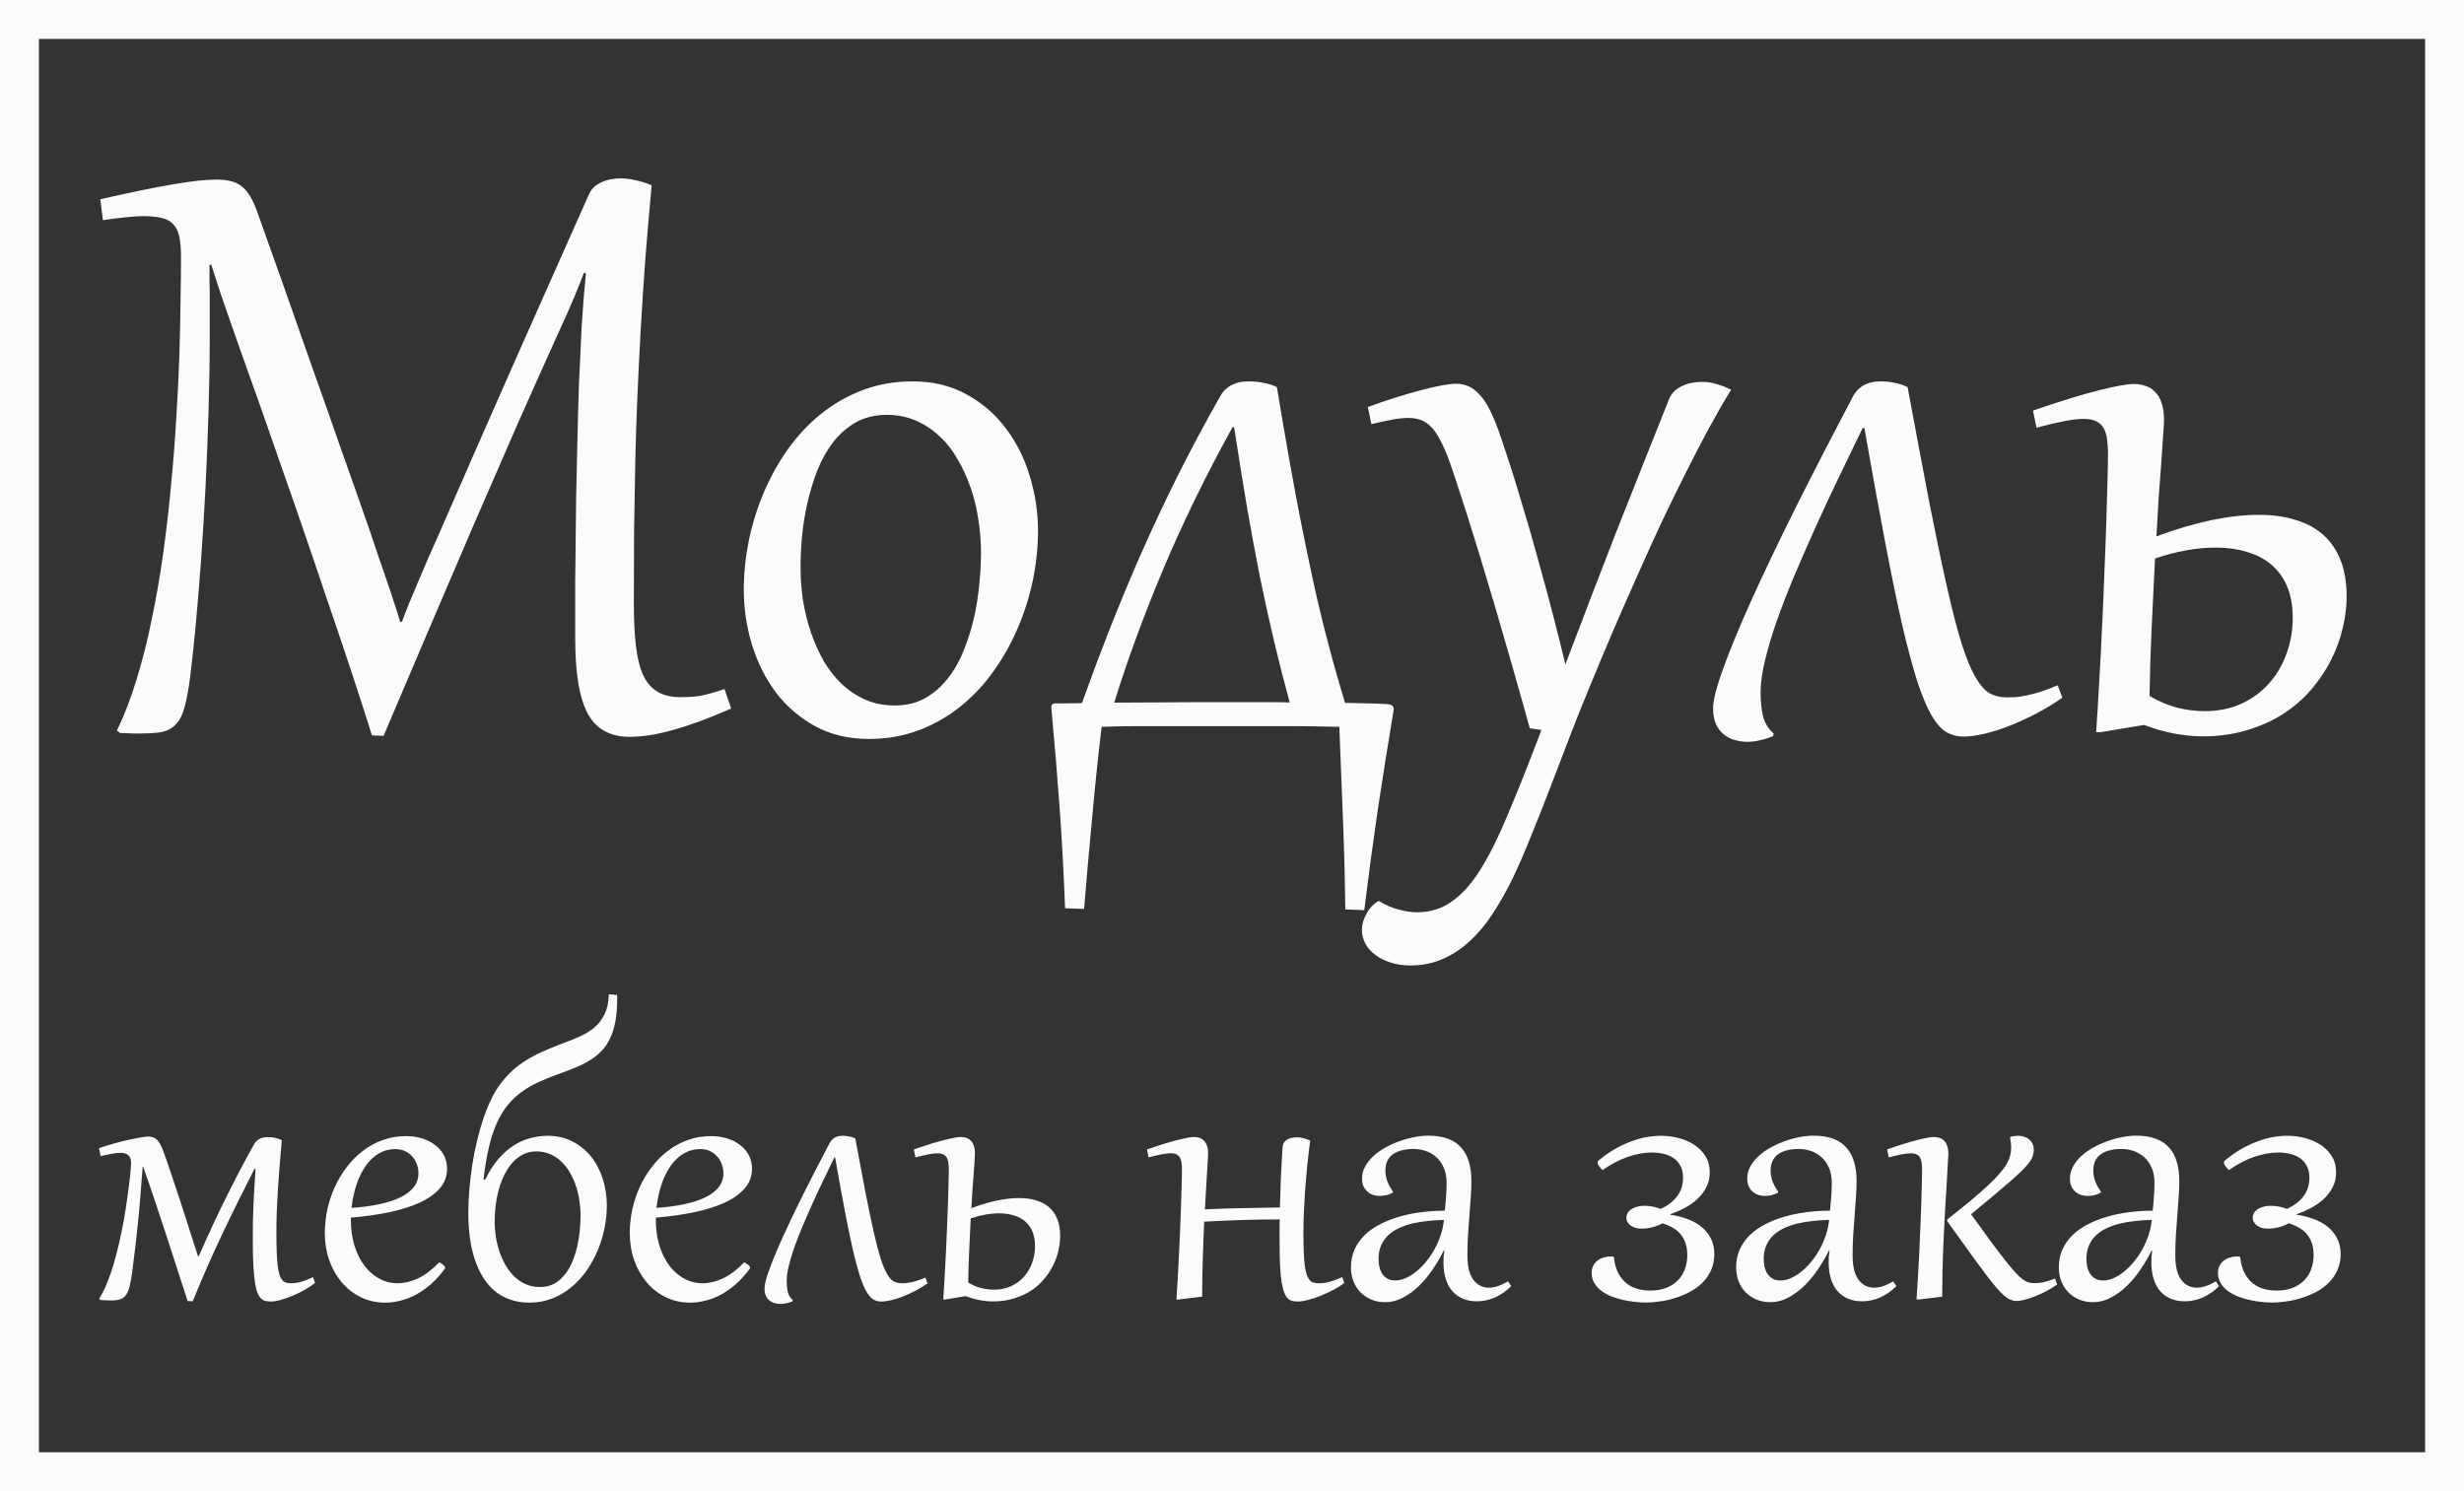
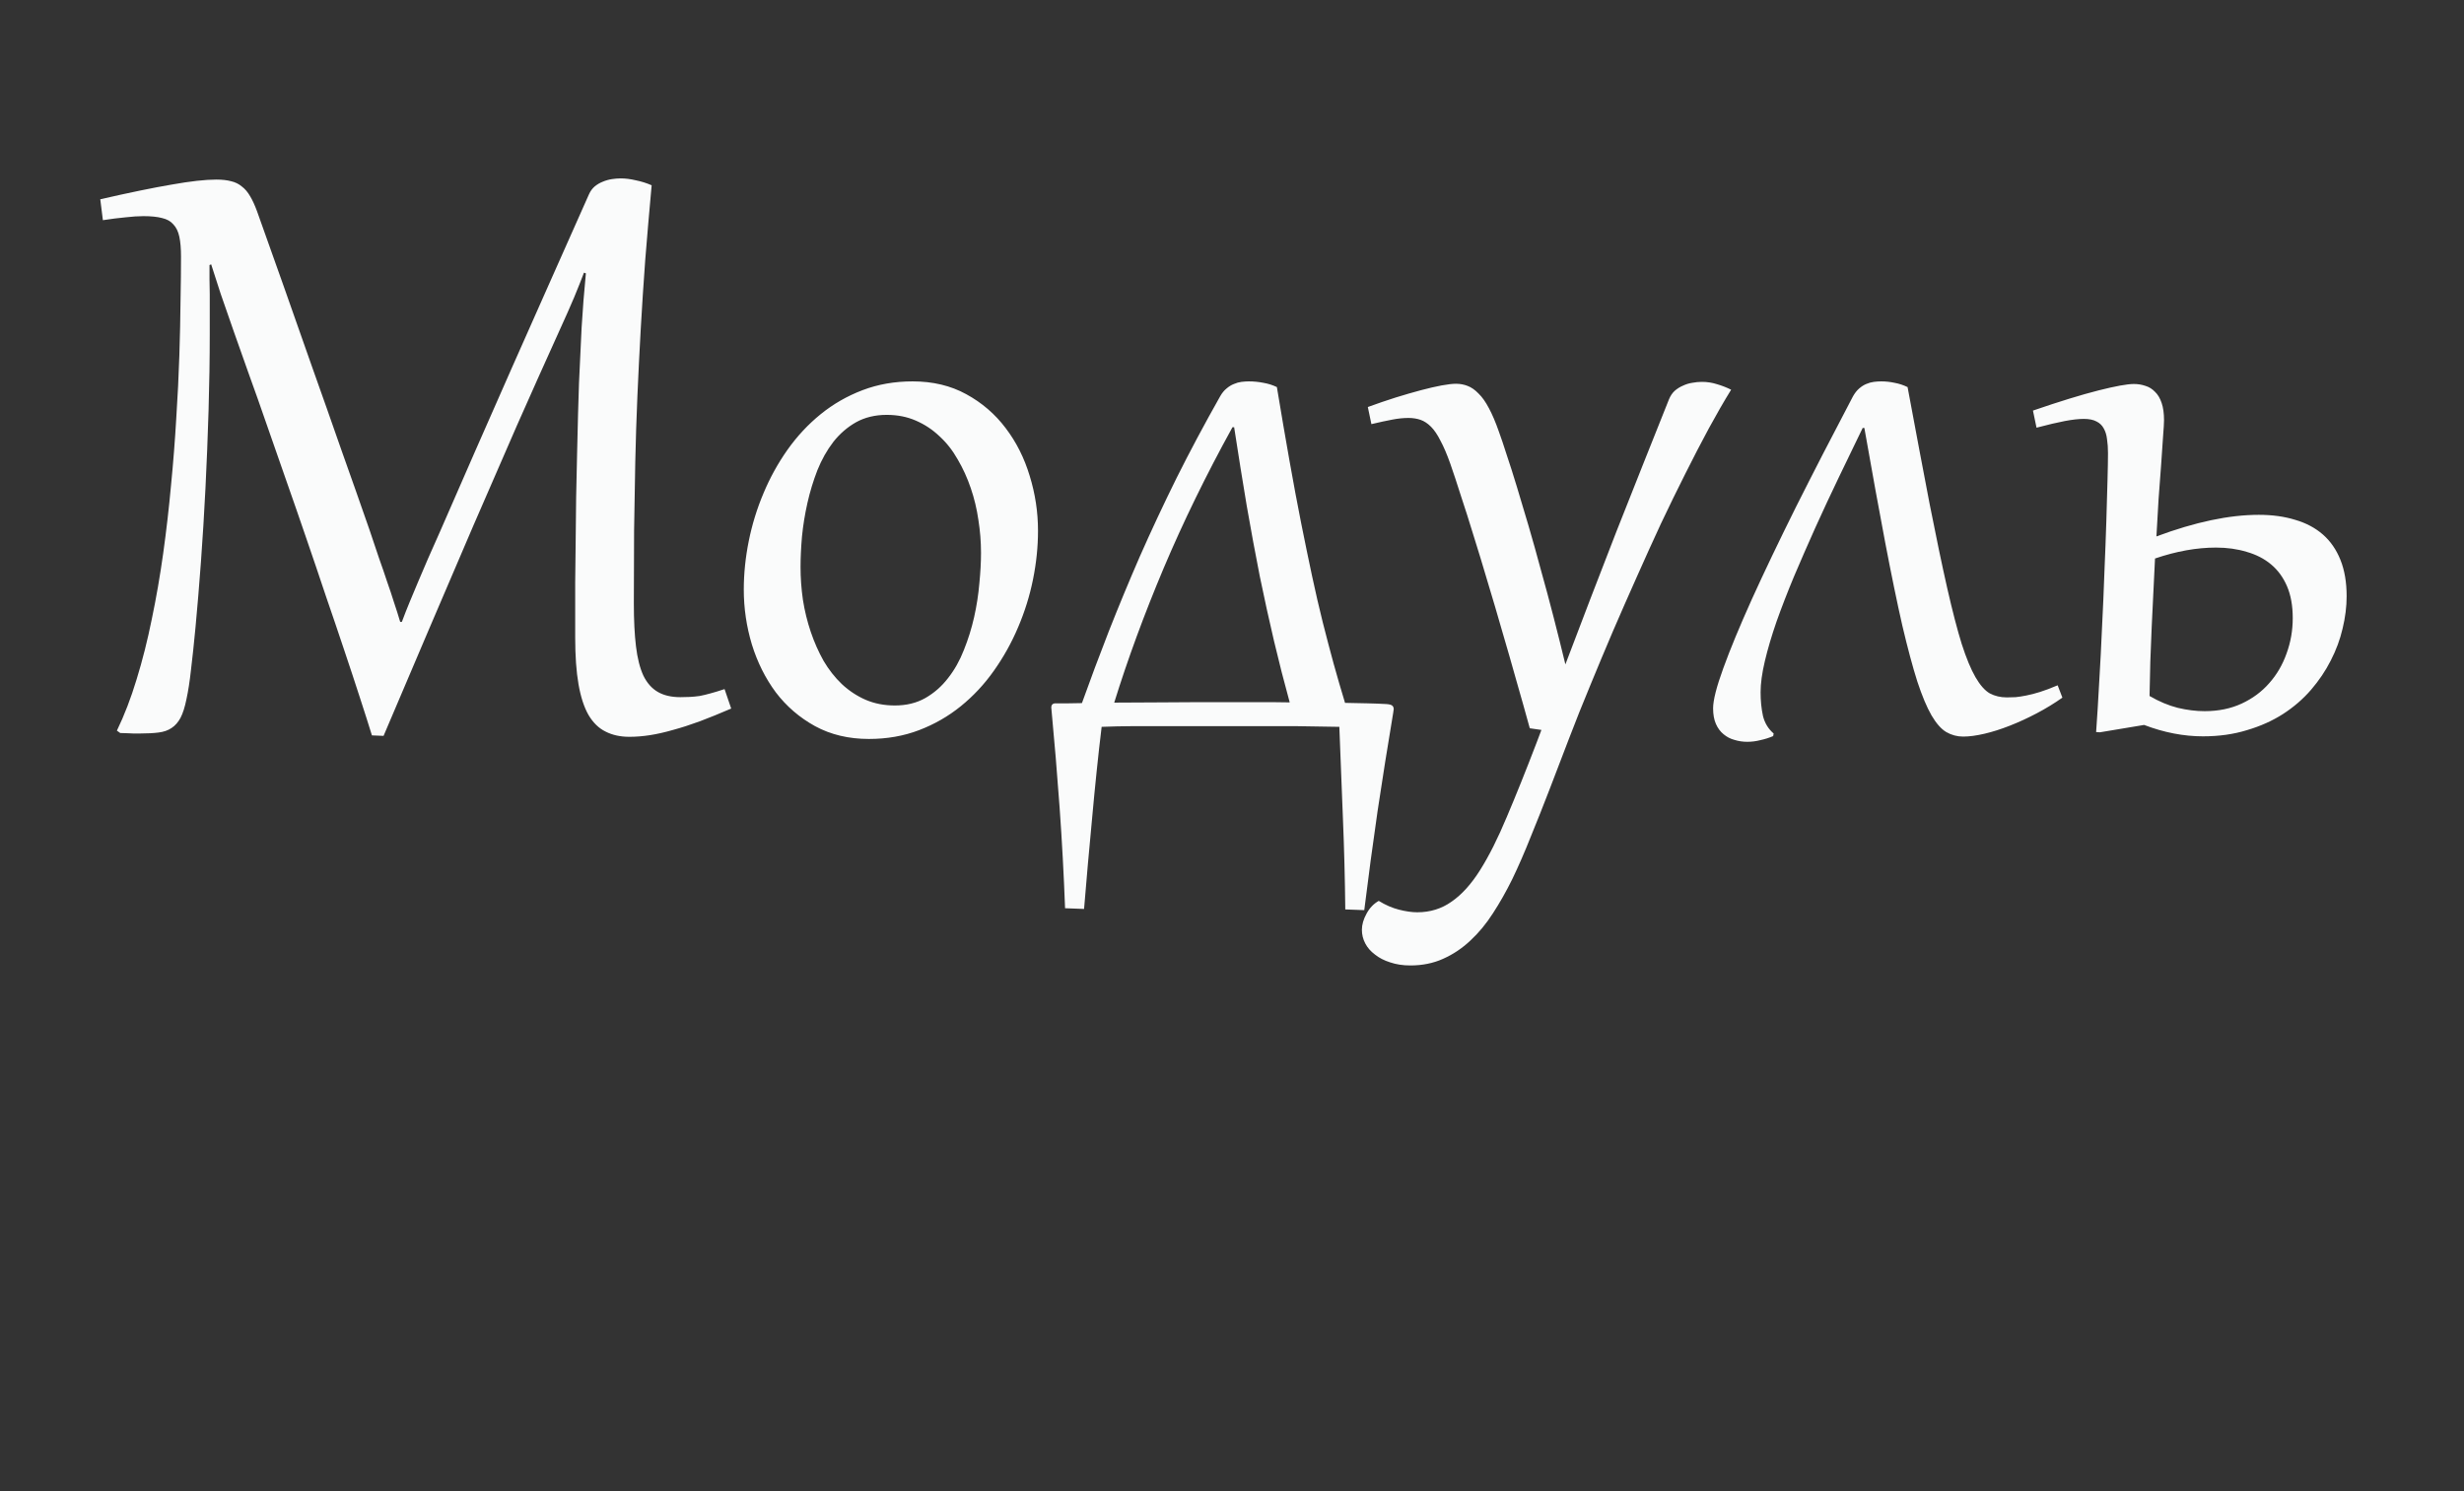
<svg xmlns="http://www.w3.org/2000/svg" width="190" height="115" viewBox="0 0 190 115" fill="none">
  <rect x="0" y="0" width="190" height="115" fill="#333333" stroke="none" />
-   <path d="M14.468 100.342C14.223 99.59 13.961 98.781 13.682 97.915C13.403 97.043 13.115 96.155 12.819 95.249C12.523 94.343 12.224 93.44 11.922 92.54C11.62 91.64 11.327 90.789 11.042 89.985L10.999 89.994C10.954 90.672 10.902 91.344 10.845 92.01C10.794 92.671 10.734 93.335 10.666 94.001C10.603 94.668 10.532 95.34 10.452 96.018C10.372 96.696 10.287 97.385 10.196 98.086C10.133 98.547 10.065 98.923 9.991 99.214C9.922 99.499 9.828 99.721 9.709 99.88C9.595 100.04 9.447 100.148 9.264 100.205C9.082 100.262 8.851 100.291 8.572 100.291C8.458 100.291 8.33 100.288 8.188 100.282C8.045 100.276 7.892 100.268 7.726 100.256L7.641 100.162C7.869 99.809 8.077 99.396 8.265 98.923C8.458 98.451 8.632 97.946 8.786 97.411C8.945 96.87 9.088 96.314 9.213 95.745C9.344 95.169 9.458 94.605 9.555 94.053C9.652 93.5 9.734 92.976 9.803 92.481C9.877 91.979 9.937 91.535 9.982 91.147C10.028 90.754 10.059 90.433 10.076 90.182C10.099 89.931 10.11 89.777 10.11 89.721C10.11 89.413 10.036 89.202 9.888 89.088C9.746 88.969 9.546 88.909 9.29 88.909C9.096 88.909 8.866 88.934 8.598 88.986C8.33 89.031 8.051 89.091 7.761 89.165L7.632 88.55C8.082 88.396 8.515 88.262 8.931 88.148C9.347 88.034 9.723 87.943 10.059 87.875C10.395 87.801 10.68 87.747 10.914 87.712C11.153 87.672 11.318 87.653 11.409 87.653C11.557 87.653 11.688 87.672 11.802 87.712C11.916 87.752 12.019 87.818 12.11 87.909C12.207 88 12.295 88.123 12.375 88.276C12.454 88.424 12.534 88.61 12.614 88.832C12.825 89.418 13.041 90.048 13.263 90.72C13.491 91.387 13.719 92.07 13.947 92.771C14.175 93.472 14.4 94.172 14.622 94.873C14.85 95.574 15.066 96.246 15.271 96.89H15.323C16.012 95.312 16.716 93.799 17.433 92.352C18.151 90.905 18.866 89.544 19.578 88.268C19.646 88.142 19.726 88.043 19.817 87.969C19.909 87.889 20.003 87.829 20.099 87.789C20.196 87.749 20.293 87.724 20.39 87.712C20.492 87.701 20.586 87.695 20.672 87.695C20.871 87.695 21.053 87.715 21.219 87.755C21.39 87.789 21.561 87.849 21.731 87.935C21.669 88.595 21.612 89.253 21.561 89.908C21.509 90.558 21.464 91.187 21.424 91.797C21.39 92.406 21.361 92.985 21.338 93.531C21.321 94.073 21.313 94.565 21.313 95.01C21.313 95.608 21.321 96.124 21.338 96.556C21.355 96.984 21.381 97.345 21.415 97.642C21.455 97.932 21.504 98.166 21.561 98.342C21.623 98.513 21.697 98.647 21.783 98.744C21.868 98.835 21.965 98.895 22.073 98.923C22.181 98.952 22.307 98.966 22.449 98.966C22.706 98.966 22.973 98.926 23.252 98.846C23.537 98.761 23.834 98.644 24.141 98.496L24.295 98.94C24.096 99.106 23.845 99.274 23.543 99.445C23.247 99.615 22.939 99.769 22.62 99.906C22.301 100.043 21.988 100.154 21.68 100.239C21.373 100.33 21.11 100.376 20.894 100.376C20.74 100.376 20.601 100.362 20.475 100.333C20.35 100.305 20.233 100.239 20.125 100.137C20.023 100.04 19.931 99.892 19.852 99.692C19.772 99.487 19.706 99.214 19.655 98.872C19.604 98.525 19.564 98.092 19.535 97.573C19.507 97.055 19.493 96.428 19.493 95.693C19.493 95.158 19.495 94.668 19.501 94.224C19.513 93.779 19.527 93.346 19.544 92.925C19.567 92.503 19.59 92.073 19.612 91.635C19.641 91.19 19.672 90.697 19.706 90.156L19.621 90.148C19.199 90.974 18.783 91.8 18.373 92.626C17.963 93.452 17.559 94.286 17.16 95.129C16.761 95.967 16.371 96.821 15.989 97.693C15.608 98.559 15.232 99.447 14.861 100.359L14.468 100.342ZM33.874 97.351C33.908 97.368 33.951 97.394 34.002 97.428C34.059 97.457 34.11 97.491 34.156 97.531C34.201 97.565 34.241 97.605 34.275 97.65C34.31 97.69 34.327 97.73 34.327 97.77C34.327 97.793 34.318 97.815 34.301 97.838C33.982 98.282 33.637 98.67 33.267 99C32.903 99.325 32.521 99.598 32.122 99.821C31.729 100.037 31.327 100.197 30.917 100.299C30.507 100.407 30.103 100.461 29.704 100.461C29.02 100.461 28.394 100.322 27.824 100.043C27.254 99.764 26.764 99.382 26.354 98.898C25.944 98.413 25.622 97.847 25.389 97.197C25.161 96.542 25.047 95.841 25.047 95.095C25.047 94.486 25.112 93.876 25.243 93.267C25.38 92.657 25.574 92.076 25.825 91.523C26.081 90.971 26.391 90.458 26.756 89.985C27.12 89.507 27.533 89.094 27.995 88.746C28.462 88.393 28.972 88.117 29.524 87.918C30.083 87.718 30.681 87.618 31.319 87.618C31.74 87.618 32.142 87.675 32.524 87.789C32.905 87.903 33.239 88.068 33.523 88.285C33.814 88.496 34.045 88.758 34.216 89.071C34.386 89.384 34.472 89.74 34.472 90.139C34.472 90.72 34.281 91.227 33.899 91.66C33.523 92.093 33.002 92.46 32.336 92.763C31.669 93.064 30.883 93.309 29.977 93.497C29.077 93.68 28.103 93.816 27.055 93.907V94.053C27.055 94.782 27.146 95.448 27.328 96.052C27.516 96.656 27.773 97.174 28.097 97.607C28.422 98.035 28.804 98.368 29.242 98.607C29.681 98.846 30.154 98.966 30.661 98.966C31.174 98.966 31.698 98.841 32.233 98.59C32.774 98.334 33.321 97.921 33.874 97.351ZM32.267 90.49C32.267 90.228 32.222 89.983 32.131 89.755C32.045 89.527 31.923 89.33 31.763 89.165C31.609 88.994 31.424 88.86 31.208 88.763C30.991 88.667 30.758 88.618 30.507 88.618C30.137 88.618 29.801 88.684 29.499 88.815C29.197 88.946 28.926 89.125 28.687 89.353C28.448 89.575 28.237 89.837 28.055 90.139C27.872 90.435 27.716 90.751 27.585 91.088C27.459 91.424 27.357 91.768 27.277 92.122C27.197 92.475 27.14 92.819 27.106 93.156C27.915 93.099 28.639 93.002 29.277 92.865C29.92 92.723 30.462 92.543 30.9 92.327C31.345 92.105 31.683 91.842 31.917 91.54C32.151 91.233 32.267 90.883 32.267 90.49ZM46.794 92.968C46.794 93.543 46.734 94.127 46.614 94.719C46.495 95.312 46.318 95.887 46.084 96.445C45.851 96.998 45.563 97.519 45.221 98.009C44.88 98.493 44.487 98.918 44.042 99.282C43.604 99.647 43.114 99.934 42.572 100.145C42.031 100.356 41.445 100.461 40.812 100.461C40.26 100.461 39.758 100.379 39.308 100.214C38.858 100.054 38.46 99.826 38.112 99.53C37.765 99.228 37.465 98.869 37.215 98.453C36.964 98.037 36.756 97.573 36.591 97.061C36.426 96.548 36.303 95.995 36.224 95.403C36.15 94.81 36.112 94.192 36.112 93.549C36.112 92.979 36.138 92.384 36.19 91.763C36.241 91.136 36.315 90.507 36.412 89.874C36.508 89.242 36.631 88.618 36.779 88.003C36.927 87.382 37.095 86.792 37.283 86.234C37.477 85.67 37.691 85.152 37.924 84.679C38.163 84.2 38.422 83.787 38.702 83.44C38.969 83.104 39.248 82.805 39.539 82.543C39.835 82.275 40.166 82.027 40.53 81.799C40.895 81.566 41.302 81.346 41.752 81.141C42.208 80.931 42.732 80.714 43.325 80.492C43.837 80.304 44.31 80.113 44.743 79.919C45.182 79.72 45.56 79.481 45.879 79.202C46.198 78.917 46.452 78.575 46.64 78.176C46.828 77.772 46.93 77.273 46.947 76.681L47.58 76.732C47.586 76.778 47.588 76.818 47.588 76.852C47.588 76.886 47.588 76.912 47.588 76.929V77.057C47.588 77.712 47.543 78.284 47.452 78.774C47.361 79.264 47.227 79.697 47.05 80.073C46.873 80.444 46.657 80.765 46.401 81.039C46.144 81.307 45.851 81.543 45.52 81.748C45.196 81.953 44.837 82.138 44.444 82.303C44.051 82.469 43.629 82.631 43.179 82.79C42.598 82.996 42.063 83.209 41.573 83.431C41.089 83.648 40.647 83.901 40.248 84.192C39.849 84.477 39.491 84.813 39.172 85.2C38.853 85.582 38.571 86.04 38.326 86.576C38.081 87.111 37.873 87.741 37.702 88.464C37.531 89.182 37.391 90.017 37.283 90.968L37.411 90.985C37.696 90.387 38.018 89.874 38.377 89.447C38.742 89.014 39.129 88.661 39.539 88.388C39.949 88.114 40.382 87.915 40.838 87.789C41.294 87.658 41.758 87.593 42.231 87.593C42.937 87.593 43.572 87.738 44.136 88.029C44.7 88.313 45.179 88.701 45.572 89.191C45.965 89.681 46.267 90.253 46.477 90.908C46.688 91.558 46.794 92.244 46.794 92.968ZM38.146 94.224C38.146 94.622 38.178 95.024 38.24 95.428C38.309 95.833 38.408 96.223 38.539 96.599C38.67 96.969 38.833 97.317 39.026 97.642C39.22 97.961 39.445 98.243 39.701 98.487C39.964 98.727 40.254 98.915 40.573 99.052C40.898 99.188 41.254 99.257 41.641 99.257C42.063 99.257 42.433 99.168 42.752 98.992C43.071 98.809 43.344 98.57 43.572 98.274C43.806 97.978 43.999 97.639 44.153 97.257C44.307 96.875 44.43 96.482 44.521 96.078C44.612 95.668 44.675 95.263 44.709 94.865C44.749 94.466 44.769 94.098 44.769 93.762C44.769 93.369 44.737 92.976 44.675 92.583C44.618 92.184 44.526 91.803 44.401 91.438C44.276 91.068 44.119 90.723 43.931 90.404C43.743 90.079 43.521 89.8 43.265 89.567C43.014 89.327 42.729 89.139 42.41 89.003C42.091 88.866 41.738 88.798 41.351 88.798C41.009 88.798 40.69 88.866 40.394 89.003C40.103 89.139 39.838 89.33 39.599 89.575C39.365 89.82 39.157 90.111 38.975 90.447C38.793 90.783 38.639 91.153 38.514 91.558C38.394 91.956 38.303 92.384 38.24 92.839C38.178 93.289 38.146 93.751 38.146 94.224ZM57.389 97.351C57.424 97.368 57.466 97.394 57.518 97.428C57.575 97.457 57.626 97.491 57.671 97.531C57.717 97.565 57.757 97.605 57.791 97.65C57.825 97.69 57.842 97.73 57.842 97.77C57.842 97.793 57.834 97.815 57.817 97.838C57.498 98.282 57.153 98.67 56.783 99C56.418 99.325 56.036 99.598 55.638 99.821C55.245 100.037 54.843 100.197 54.433 100.299C54.023 100.407 53.618 100.461 53.219 100.461C52.536 100.461 51.909 100.322 51.34 100.043C50.77 99.764 50.28 99.382 49.87 98.898C49.46 98.413 49.138 97.847 48.904 97.197C48.676 96.542 48.562 95.841 48.562 95.095C48.562 94.486 48.628 93.876 48.759 93.267C48.896 92.657 49.089 92.076 49.34 91.523C49.596 90.971 49.907 90.458 50.272 89.985C50.636 89.507 51.049 89.094 51.511 88.746C51.978 88.393 52.487 88.117 53.04 87.918C53.598 87.718 54.197 87.618 54.834 87.618C55.256 87.618 55.658 87.675 56.039 87.789C56.421 87.903 56.754 88.068 57.039 88.285C57.33 88.496 57.56 88.758 57.731 89.071C57.902 89.384 57.987 89.74 57.987 90.139C57.987 90.72 57.797 91.227 57.415 91.66C57.039 92.093 56.518 92.46 55.851 92.763C55.185 93.064 54.399 93.309 53.493 93.497C52.593 93.68 51.619 93.816 50.571 93.907V94.053C50.571 94.782 50.662 95.448 50.844 96.052C51.032 96.656 51.288 97.174 51.613 97.607C51.938 98.035 52.319 98.368 52.758 98.607C53.197 98.846 53.669 98.966 54.176 98.966C54.689 98.966 55.213 98.841 55.749 98.59C56.29 98.334 56.837 97.921 57.389 97.351ZM55.783 90.49C55.783 90.228 55.737 89.983 55.646 89.755C55.561 89.527 55.438 89.33 55.279 89.165C55.125 88.994 54.94 88.86 54.723 88.763C54.507 88.667 54.273 88.618 54.023 88.618C53.652 88.618 53.316 88.684 53.014 88.815C52.712 88.946 52.442 89.125 52.203 89.353C51.963 89.575 51.753 89.837 51.57 90.139C51.388 90.435 51.231 90.751 51.1 91.088C50.975 91.424 50.873 91.768 50.793 92.122C50.713 92.475 50.656 92.819 50.622 93.156C51.431 93.099 52.154 93.002 52.792 92.865C53.436 92.723 53.977 92.543 54.416 92.327C54.86 92.105 55.199 91.842 55.433 91.54C55.666 91.233 55.783 90.883 55.783 90.49ZM64.336 89.268C64.057 89.843 63.773 90.433 63.482 91.036C63.191 91.64 62.909 92.244 62.636 92.848C62.368 93.446 62.112 94.033 61.867 94.608C61.628 95.183 61.417 95.728 61.235 96.24C61.058 96.753 60.919 97.226 60.816 97.659C60.713 98.092 60.662 98.465 60.662 98.778C60.662 99.086 60.691 99.371 60.748 99.633C60.81 99.889 60.938 100.1 61.132 100.265L61.115 100.359C60.967 100.422 60.813 100.47 60.654 100.504C60.5 100.544 60.343 100.564 60.184 100.564C60.024 100.564 59.87 100.541 59.722 100.496C59.574 100.456 59.443 100.387 59.329 100.291C59.215 100.199 59.124 100.077 59.056 99.923C58.987 99.769 58.953 99.581 58.953 99.359C58.953 99.069 59.076 98.587 59.321 97.915C59.566 97.237 59.907 96.411 60.346 95.437C60.79 94.457 61.32 93.349 61.935 92.113C62.556 90.877 63.24 89.55 63.986 88.131C64.054 88.011 64.129 87.918 64.208 87.849C64.294 87.775 64.379 87.721 64.465 87.687C64.556 87.647 64.647 87.621 64.738 87.61C64.829 87.599 64.918 87.593 65.003 87.593C65.168 87.593 65.328 87.61 65.481 87.644C65.641 87.672 65.798 87.724 65.951 87.798C66.253 89.421 66.518 90.826 66.746 92.01C66.98 93.195 67.19 94.204 67.378 95.035C67.566 95.861 67.74 96.531 67.9 97.043C68.065 97.556 68.23 97.955 68.395 98.24C68.561 98.525 68.731 98.718 68.908 98.821C69.09 98.918 69.295 98.966 69.523 98.966C69.62 98.966 69.725 98.963 69.839 98.957C69.953 98.946 70.082 98.926 70.224 98.898C70.372 98.869 70.537 98.826 70.719 98.769C70.902 98.713 71.112 98.633 71.352 98.53L71.523 98.975C71.232 99.18 70.925 99.368 70.6 99.539C70.275 99.71 69.953 99.858 69.634 99.983C69.315 100.108 69.01 100.205 68.72 100.273C68.429 100.342 68.173 100.376 67.951 100.376C67.734 100.376 67.532 100.322 67.344 100.214C67.162 100.105 66.985 99.906 66.814 99.615C66.644 99.319 66.473 98.912 66.302 98.394C66.137 97.875 65.957 97.206 65.763 96.385C65.575 95.559 65.37 94.565 65.148 93.403C64.926 92.236 64.675 90.857 64.396 89.268H64.336ZM72.736 100.214C72.776 99.661 72.813 99.06 72.847 98.411C72.887 97.755 72.921 97.095 72.95 96.428C72.984 95.756 73.012 95.095 73.035 94.446C73.064 93.791 73.086 93.184 73.103 92.626C73.121 92.067 73.135 91.575 73.146 91.147C73.158 90.72 73.163 90.395 73.163 90.173C73.163 89.991 73.152 89.826 73.129 89.678C73.112 89.524 73.072 89.393 73.01 89.285C72.953 89.176 72.867 89.094 72.753 89.037C72.639 88.974 72.485 88.943 72.292 88.943C72.109 88.943 71.882 88.969 71.608 89.02C71.34 89.071 71.001 89.151 70.591 89.259L70.463 88.644C71.426 88.313 72.212 88.071 72.822 87.918C73.431 87.764 73.856 87.687 74.095 87.687C74.243 87.687 74.382 87.71 74.513 87.755C74.644 87.795 74.758 87.866 74.855 87.969C74.958 88.066 75.037 88.2 75.094 88.37C75.151 88.536 75.18 88.743 75.18 88.994C75.18 89.091 75.168 89.282 75.146 89.567C75.129 89.846 75.106 90.179 75.077 90.566C75.049 90.954 75.018 91.375 74.983 91.831C74.955 92.281 74.929 92.728 74.906 93.173C76.296 92.654 77.524 92.395 78.589 92.395C79.074 92.395 79.509 92.455 79.897 92.575C80.29 92.688 80.623 92.865 80.897 93.104C81.17 93.344 81.381 93.648 81.529 94.019C81.677 94.389 81.751 94.825 81.751 95.326C81.751 95.702 81.703 96.089 81.606 96.488C81.515 96.881 81.372 97.266 81.178 97.642C80.99 98.012 80.754 98.362 80.469 98.693C80.184 99.023 79.848 99.314 79.461 99.564C79.079 99.809 78.646 100.003 78.162 100.145C77.684 100.293 77.157 100.367 76.581 100.367C75.886 100.367 75.18 100.231 74.462 99.957L72.873 100.222L72.736 100.214ZM74.659 98.915C75.001 99.114 75.339 99.257 75.675 99.342C76.012 99.422 76.334 99.462 76.641 99.462C77.137 99.462 77.581 99.371 77.974 99.188C78.367 99.006 78.698 98.761 78.965 98.453C79.239 98.146 79.447 97.79 79.589 97.385C79.737 96.981 79.811 96.556 79.811 96.112C79.811 95.668 79.743 95.286 79.606 94.967C79.469 94.648 79.279 94.386 79.034 94.181C78.789 93.976 78.495 93.825 78.154 93.728C77.817 93.626 77.45 93.574 77.051 93.574C76.356 93.574 75.624 93.705 74.855 93.967C74.815 94.788 74.775 95.614 74.736 96.445C74.696 97.271 74.67 98.094 74.659 98.915ZM91.142 90.173C91.142 89.991 91.13 89.826 91.108 89.678C91.091 89.524 91.051 89.393 90.988 89.285C90.931 89.176 90.846 89.094 90.732 89.037C90.618 88.974 90.464 88.943 90.27 88.943C90.088 88.943 89.86 88.969 89.587 89.02C89.319 89.071 88.98 89.151 88.57 89.259L88.442 88.644C89.404 88.313 90.191 88.071 90.8 87.918C91.41 87.764 91.834 87.687 92.073 87.687C92.221 87.687 92.361 87.71 92.492 87.755C92.623 87.795 92.737 87.866 92.834 87.969C92.936 88.066 93.016 88.2 93.073 88.37C93.13 88.536 93.158 88.741 93.158 88.986C93.158 89.06 93.15 89.228 93.133 89.49C93.121 89.752 93.102 90.079 93.073 90.472C93.05 90.86 93.025 91.296 92.996 91.78C92.968 92.258 92.939 92.754 92.911 93.267C93.418 93.244 93.913 93.224 94.397 93.207C94.882 93.19 95.36 93.178 95.833 93.173C96.306 93.161 96.779 93.153 97.251 93.147C97.724 93.136 98.206 93.127 98.696 93.121C98.713 92.409 98.735 91.677 98.764 90.925C98.798 90.168 98.844 89.35 98.901 88.473C98.912 88.313 98.955 88.185 99.029 88.088C99.103 87.986 99.191 87.909 99.294 87.858C99.402 87.801 99.516 87.764 99.635 87.747C99.755 87.724 99.869 87.712 99.977 87.712C100.171 87.712 100.35 87.735 100.516 87.781C100.687 87.821 100.857 87.883 101.028 87.969C100.943 88.63 100.866 89.285 100.798 89.934C100.735 90.584 100.681 91.21 100.635 91.814C100.595 92.418 100.564 92.99 100.541 93.531C100.518 94.073 100.507 94.565 100.507 95.01C100.507 95.608 100.516 96.124 100.533 96.556C100.55 96.984 100.578 97.345 100.618 97.642C100.658 97.932 100.709 98.166 100.772 98.342C100.84 98.513 100.917 98.647 101.003 98.744C101.094 98.835 101.196 98.895 101.31 98.923C101.43 98.952 101.564 98.966 101.712 98.966C101.985 98.966 102.27 98.926 102.566 98.846C102.863 98.761 103.173 98.644 103.498 98.496L103.66 98.94C103.455 99.106 103.196 99.274 102.883 99.445C102.569 99.61 102.242 99.764 101.9 99.906C101.564 100.043 101.233 100.154 100.909 100.239C100.59 100.33 100.319 100.376 100.097 100.376C99.937 100.376 99.792 100.362 99.661 100.333C99.53 100.305 99.41 100.239 99.302 100.137C99.2 100.04 99.109 99.892 99.029 99.692C98.949 99.487 98.881 99.214 98.824 98.872C98.772 98.525 98.733 98.092 98.704 97.573C98.681 97.055 98.67 96.428 98.67 95.693V94.924C98.67 94.782 98.67 94.639 98.67 94.497C98.67 94.349 98.673 94.198 98.678 94.044C97.704 94.044 96.747 94.058 95.807 94.087C94.867 94.115 93.885 94.158 92.859 94.215C92.814 95.115 92.777 96.052 92.748 97.026C92.72 97.995 92.703 98.986 92.697 100L90.851 100.222L90.715 100.214C90.754 99.661 90.791 99.06 90.826 98.411C90.866 97.755 90.9 97.095 90.928 96.428C90.962 95.756 90.991 95.095 91.014 94.446C91.042 93.791 91.065 93.184 91.082 92.626C91.099 92.067 91.113 91.575 91.125 91.147C91.136 90.72 91.142 90.395 91.142 90.173ZM111.547 91.216C111.547 90.766 111.473 90.376 111.325 90.045C111.177 89.715 110.983 89.444 110.744 89.233C110.505 89.023 110.234 88.866 109.932 88.763C109.63 88.661 109.328 88.61 109.026 88.61C108.622 88.61 108.28 88.652 108.001 88.738C107.722 88.823 107.494 88.94 107.317 89.088C107.146 89.236 107.021 89.413 106.941 89.618C106.867 89.817 106.83 90.034 106.83 90.267C106.83 90.541 106.879 90.817 106.976 91.096C107.078 91.37 107.226 91.637 107.42 91.899L107.386 91.993C107.061 92.153 106.733 92.233 106.403 92.233C106.209 92.233 106.027 92.204 105.856 92.147C105.691 92.085 105.546 91.996 105.42 91.882C105.301 91.768 105.204 91.629 105.13 91.464C105.062 91.298 105.027 91.113 105.027 90.908C105.027 90.572 105.107 90.256 105.267 89.96C105.432 89.663 105.648 89.393 105.916 89.148C106.184 88.903 106.494 88.684 106.847 88.49C107.201 88.296 107.565 88.134 107.941 88.003C108.317 87.866 108.693 87.764 109.069 87.695C109.451 87.621 109.804 87.584 110.129 87.584C110.727 87.584 111.237 87.664 111.658 87.823C112.085 87.983 112.43 88.217 112.692 88.524C112.96 88.826 113.154 89.194 113.273 89.626C113.399 90.059 113.461 90.549 113.461 91.096C113.461 91.472 113.444 91.885 113.41 92.335C113.381 92.785 113.347 93.258 113.307 93.754C113.267 94.244 113.23 94.751 113.196 95.275C113.168 95.799 113.154 96.32 113.154 96.838C113.154 97.659 113.305 98.277 113.606 98.693C113.914 99.103 114.316 99.308 114.811 99.308C115.25 99.308 115.74 99.145 116.281 98.821L116.529 99.188C116.147 99.57 115.731 99.86 115.281 100.06C114.831 100.259 114.358 100.359 113.863 100.359C113.493 100.359 113.151 100.296 112.837 100.171C112.524 100.046 112.253 99.86 112.026 99.615C111.798 99.365 111.621 99.052 111.496 98.675C111.371 98.3 111.308 97.864 111.308 97.368C111.308 97.22 111.311 97.072 111.316 96.924C111.328 96.776 111.348 96.619 111.376 96.454H111.325C111.08 96.944 110.795 97.428 110.47 97.906C110.151 98.379 109.798 98.804 109.411 99.18C109.029 99.55 108.619 99.849 108.18 100.077C107.747 100.31 107.292 100.427 106.813 100.427C106.42 100.427 106.061 100.359 105.737 100.222C105.412 100.085 105.133 99.897 104.899 99.658C104.671 99.419 104.492 99.137 104.361 98.812C104.236 98.482 104.173 98.123 104.173 97.736C104.173 97.234 104.264 96.779 104.446 96.368C104.634 95.958 104.891 95.591 105.215 95.266C105.546 94.941 105.939 94.662 106.395 94.429C106.85 94.189 107.346 93.993 107.881 93.839C108.417 93.68 108.984 93.563 109.582 93.489C110.18 93.409 110.789 93.369 111.41 93.369C111.45 93.01 111.482 92.663 111.504 92.327C111.533 91.991 111.547 91.62 111.547 91.216ZM106.301 97.086C106.301 97.308 106.323 97.522 106.369 97.727C106.42 97.926 106.497 98.103 106.6 98.257C106.708 98.411 106.842 98.533 107.001 98.624C107.166 98.71 107.363 98.752 107.591 98.752C107.847 98.752 108.112 98.693 108.385 98.573C108.659 98.453 108.927 98.288 109.189 98.077C109.456 97.867 109.71 97.616 109.949 97.325C110.194 97.029 110.413 96.707 110.607 96.36C110.801 96.012 110.96 95.648 111.086 95.266C111.217 94.879 111.302 94.483 111.342 94.078C110.92 94.09 110.502 94.118 110.086 94.164C109.67 94.204 109.274 94.269 108.898 94.36C108.528 94.451 108.183 94.571 107.864 94.719C107.545 94.867 107.269 95.052 107.035 95.275C106.808 95.491 106.628 95.75 106.497 96.052C106.366 96.349 106.301 96.693 106.301 97.086ZM128.808 93.685C129.252 93.748 129.677 93.853 130.081 94.001C130.491 94.144 130.85 94.338 131.158 94.582C131.471 94.822 131.722 95.121 131.91 95.48C132.098 95.833 132.192 96.249 132.192 96.727C132.192 97.172 132.112 97.573 131.952 97.932C131.793 98.291 131.579 98.61 131.312 98.889C131.044 99.163 130.73 99.399 130.372 99.598C130.018 99.792 129.645 99.952 129.252 100.077C128.859 100.208 128.46 100.302 128.056 100.359C127.651 100.422 127.264 100.453 126.894 100.453C126.643 100.453 126.364 100.436 126.056 100.402C125.754 100.373 125.45 100.322 125.142 100.248C124.834 100.179 124.535 100.088 124.245 99.974C123.954 99.855 123.698 99.712 123.476 99.547C123.254 99.376 123.074 99.177 122.938 98.949C122.801 98.721 122.732 98.459 122.732 98.163C122.732 97.958 122.772 97.778 122.852 97.624C122.932 97.465 123.04 97.331 123.177 97.223C123.313 97.115 123.47 97.035 123.647 96.984C123.829 96.927 124.023 96.898 124.228 96.898L124.382 96.907L124.45 96.967C124.53 97.77 124.809 98.399 125.287 98.855C125.766 99.305 126.424 99.53 127.261 99.53C127.711 99.53 128.11 99.465 128.458 99.334C128.811 99.197 129.11 99.009 129.355 98.769C129.6 98.53 129.785 98.243 129.91 97.906C130.041 97.57 130.107 97.2 130.107 96.796C130.107 96.431 130.058 96.115 129.961 95.847C129.865 95.574 129.731 95.34 129.56 95.147C129.389 94.953 129.184 94.79 128.945 94.659C128.711 94.528 128.458 94.423 128.184 94.343C127.979 94.463 127.731 94.563 127.441 94.642C127.15 94.716 126.865 94.753 126.586 94.753C126.392 94.753 126.222 94.731 126.073 94.685C125.931 94.634 125.809 94.568 125.706 94.489C125.609 94.409 125.535 94.32 125.484 94.224C125.433 94.121 125.407 94.016 125.407 93.907C125.407 93.799 125.435 93.691 125.492 93.583C125.549 93.469 125.635 93.369 125.749 93.284C125.868 93.198 126.017 93.13 126.193 93.079C126.37 93.022 126.578 92.993 126.817 92.993C127.022 92.993 127.23 93.013 127.441 93.053C127.657 93.093 127.857 93.153 128.039 93.232C128.586 92.993 129.013 92.671 129.321 92.267C129.628 91.857 129.782 91.375 129.782 90.823C129.782 90.47 129.716 90.171 129.585 89.925C129.454 89.675 129.278 89.473 129.056 89.319C128.833 89.165 128.577 89.054 128.287 88.986C128.002 88.917 127.703 88.883 127.389 88.883C126.808 88.883 126.19 88.994 125.535 89.216C124.88 89.439 124.225 89.78 123.57 90.242C123.479 90.145 123.393 90.048 123.313 89.951C123.234 89.849 123.194 89.757 123.194 89.678C123.194 89.644 123.197 89.612 123.202 89.584C123.214 89.55 123.242 89.515 123.288 89.481C123.704 89.139 124.12 88.849 124.535 88.61C124.957 88.37 125.37 88.177 125.774 88.029C126.179 87.875 126.575 87.764 126.962 87.695C127.35 87.627 127.723 87.593 128.082 87.593C128.532 87.593 128.979 87.65 129.423 87.764C129.873 87.878 130.278 88.051 130.636 88.285C130.995 88.519 131.286 88.812 131.508 89.165C131.73 89.518 131.841 89.934 131.841 90.413C131.841 90.846 131.75 91.233 131.568 91.575C131.391 91.916 131.161 92.218 130.876 92.481C130.591 92.743 130.266 92.97 129.902 93.164C129.537 93.352 129.172 93.512 128.808 93.643V93.685ZM141.249 91.216C141.249 90.766 141.175 90.376 141.027 90.045C140.879 89.715 140.685 89.444 140.446 89.233C140.207 89.023 139.936 88.866 139.634 88.763C139.332 88.661 139.03 88.61 138.729 88.61C138.324 88.61 137.982 88.652 137.703 88.738C137.424 88.823 137.196 88.94 137.02 89.088C136.849 89.236 136.723 89.413 136.644 89.618C136.569 89.817 136.532 90.034 136.532 90.267C136.532 90.541 136.581 90.817 136.678 91.096C136.78 91.37 136.928 91.637 137.122 91.899L137.088 91.993C136.763 92.153 136.436 92.233 136.105 92.233C135.912 92.233 135.729 92.204 135.558 92.147C135.393 92.085 135.248 91.996 135.123 91.882C135.003 91.768 134.906 91.629 134.832 91.464C134.764 91.298 134.729 91.113 134.729 90.908C134.729 90.572 134.809 90.256 134.969 89.96C135.134 89.663 135.35 89.393 135.618 89.148C135.886 88.903 136.196 88.684 136.55 88.49C136.903 88.296 137.267 88.134 137.643 88.003C138.019 87.866 138.395 87.764 138.771 87.695C139.153 87.621 139.506 87.584 139.831 87.584C140.429 87.584 140.939 87.664 141.36 87.823C141.788 87.983 142.132 88.217 142.394 88.524C142.662 88.826 142.856 89.194 142.975 89.626C143.101 90.059 143.163 90.549 143.163 91.096C143.163 91.472 143.146 91.885 143.112 92.335C143.084 92.785 143.049 93.258 143.01 93.754C142.97 94.244 142.933 94.751 142.898 95.275C142.87 95.799 142.856 96.32 142.856 96.838C142.856 97.659 143.007 98.277 143.309 98.693C143.616 99.103 144.018 99.308 144.513 99.308C144.952 99.308 145.442 99.145 145.983 98.821L146.231 99.188C145.849 99.57 145.433 99.86 144.983 100.06C144.533 100.259 144.061 100.359 143.565 100.359C143.195 100.359 142.853 100.296 142.54 100.171C142.226 100.046 141.956 99.86 141.728 99.615C141.5 99.365 141.323 99.052 141.198 98.675C141.073 98.3 141.01 97.864 141.01 97.368C141.01 97.22 141.013 97.072 141.019 96.924C141.03 96.776 141.05 96.619 141.078 96.454H141.027C140.782 96.944 140.497 97.428 140.173 97.906C139.854 98.379 139.5 98.804 139.113 99.18C138.731 99.55 138.321 99.849 137.883 100.077C137.45 100.31 136.994 100.427 136.515 100.427C136.122 100.427 135.763 100.359 135.439 100.222C135.114 100.085 134.835 99.897 134.601 99.658C134.373 99.419 134.194 99.137 134.063 98.812C133.938 98.482 133.875 98.123 133.875 97.736C133.875 97.234 133.966 96.779 134.148 96.368C134.336 95.958 134.593 95.591 134.917 95.266C135.248 94.941 135.641 94.662 136.097 94.429C136.552 94.189 137.048 93.993 137.583 93.839C138.119 93.68 138.686 93.563 139.284 93.489C139.882 93.409 140.492 93.369 141.113 93.369C141.152 93.01 141.184 92.663 141.207 92.327C141.235 91.991 141.249 91.62 141.249 91.216ZM136.003 97.086C136.003 97.308 136.025 97.522 136.071 97.727C136.122 97.926 136.199 98.103 136.302 98.257C136.41 98.411 136.544 98.533 136.703 98.624C136.869 98.71 137.065 98.752 137.293 98.752C137.549 98.752 137.814 98.693 138.088 98.573C138.361 98.453 138.629 98.288 138.891 98.077C139.159 97.867 139.412 97.616 139.651 97.325C139.896 97.029 140.116 96.707 140.309 96.36C140.503 96.012 140.663 95.648 140.788 95.266C140.919 94.879 141.004 94.483 141.044 94.078C140.623 94.09 140.204 94.118 139.788 94.164C139.372 94.204 138.976 94.269 138.6 94.36C138.23 94.451 137.885 94.571 137.566 94.719C137.247 94.867 136.971 95.052 136.738 95.275C136.51 95.491 136.33 95.75 136.199 96.052C136.068 96.349 136.003 96.693 136.003 97.086ZM147.786 100.214C147.826 99.672 147.863 99.083 147.897 98.445C147.937 97.807 147.971 97.16 148 96.505C148.034 95.844 148.062 95.192 148.085 94.548C148.114 93.899 148.136 93.295 148.154 92.737C148.171 92.173 148.185 91.669 148.196 91.224C148.208 90.78 148.213 90.43 148.213 90.173C148.213 89.991 148.202 89.826 148.179 89.678C148.162 89.524 148.122 89.393 148.06 89.285C148.003 89.176 147.917 89.094 147.803 89.037C147.689 88.974 147.535 88.943 147.342 88.943C147.16 88.943 146.932 88.969 146.658 89.02C146.39 89.071 146.052 89.151 145.641 89.259L145.513 88.644C146.465 88.313 147.245 88.071 147.854 87.918C148.464 87.764 148.888 87.687 149.128 87.687C149.281 87.687 149.424 87.71 149.555 87.755C149.692 87.795 149.808 87.866 149.905 87.969C150.008 88.066 150.088 88.2 150.145 88.37C150.207 88.536 150.239 88.743 150.239 88.994C150.239 89.062 150.23 89.216 150.213 89.456C150.201 89.689 150.184 89.988 150.162 90.353C150.145 90.712 150.122 91.125 150.093 91.592C150.065 92.053 150.033 92.546 149.999 93.07C149.971 93.594 149.942 94.138 149.914 94.702C149.885 95.266 149.86 95.83 149.837 96.394C149.82 96.952 149.803 97.499 149.786 98.035C149.774 98.57 149.769 99.072 149.769 99.539V100L147.923 100.222L147.786 100.214ZM150.136 94.155L150.145 94.053C150.828 93.517 151.423 93.039 151.93 92.617C152.443 92.19 152.882 91.808 153.246 91.472C153.611 91.13 153.913 90.823 154.152 90.549C154.391 90.276 154.579 90.025 154.716 89.797C154.853 89.564 154.947 89.344 154.998 89.139C155.055 88.934 155.083 88.729 155.083 88.524C155.083 88.273 155.055 88.023 154.998 87.772L155.024 87.678C155.217 87.621 155.417 87.593 155.622 87.593C155.781 87.593 155.932 87.616 156.075 87.661C156.223 87.707 156.351 87.775 156.459 87.866C156.573 87.952 156.661 88.063 156.724 88.2C156.792 88.336 156.827 88.496 156.827 88.678C156.827 88.843 156.798 89.005 156.741 89.165C156.69 89.319 156.596 89.487 156.459 89.669C156.323 89.852 156.137 90.059 155.904 90.293C155.67 90.521 155.374 90.791 155.015 91.105C154.656 91.418 154.229 91.783 153.733 92.198C153.238 92.614 152.657 93.096 151.99 93.643C152.577 94.451 153.081 95.147 153.503 95.728C153.93 96.303 154.297 96.787 154.605 97.18C154.913 97.573 155.175 97.887 155.391 98.12C155.608 98.354 155.798 98.533 155.964 98.658C156.135 98.784 156.291 98.866 156.434 98.906C156.582 98.94 156.741 98.957 156.912 98.957C157.168 98.957 157.419 98.926 157.664 98.864C157.909 98.801 158.177 98.715 158.467 98.607L158.63 99.06C158.339 99.265 158.04 99.447 157.732 99.607C157.431 99.761 157.14 99.892 156.861 100C156.582 100.108 156.323 100.191 156.083 100.248C155.85 100.305 155.653 100.333 155.494 100.333C155.346 100.333 155.195 100.302 155.041 100.239C154.893 100.182 154.727 100.077 154.545 99.923C154.369 99.769 154.166 99.561 153.938 99.299C153.711 99.032 153.44 98.693 153.127 98.282C152.819 97.872 152.46 97.385 152.05 96.821C151.64 96.252 151.161 95.585 150.615 94.822L150.136 94.155ZM166.132 91.216C166.132 90.766 166.058 90.376 165.91 90.045C165.762 89.715 165.568 89.444 165.329 89.233C165.09 89.023 164.819 88.866 164.517 88.763C164.215 88.661 163.913 88.61 163.611 88.61C163.207 88.61 162.865 88.652 162.586 88.738C162.307 88.823 162.079 88.94 161.902 89.088C161.731 89.236 161.606 89.413 161.526 89.618C161.452 89.817 161.415 90.034 161.415 90.267C161.415 90.541 161.464 90.817 161.561 91.096C161.663 91.37 161.811 91.637 162.005 91.899L161.971 91.993C161.646 92.153 161.318 92.233 160.988 92.233C160.794 92.233 160.612 92.204 160.441 92.147C160.276 92.085 160.131 91.996 160.005 91.882C159.886 91.768 159.789 91.629 159.715 91.464C159.646 91.298 159.612 91.113 159.612 90.908C159.612 90.572 159.692 90.256 159.852 89.96C160.017 89.663 160.233 89.393 160.501 89.148C160.769 88.903 161.079 88.684 161.432 88.49C161.786 88.296 162.15 88.134 162.526 88.003C162.902 87.866 163.278 87.764 163.654 87.695C164.036 87.621 164.389 87.584 164.714 87.584C165.312 87.584 165.822 87.664 166.243 87.823C166.67 87.983 167.015 88.217 167.277 88.524C167.545 88.826 167.739 89.194 167.858 89.626C167.983 90.059 168.046 90.549 168.046 91.096C168.046 91.472 168.029 91.885 167.995 92.335C167.966 92.785 167.932 93.258 167.892 93.754C167.852 94.244 167.815 94.751 167.781 95.275C167.753 95.799 167.739 96.32 167.739 96.838C167.739 97.659 167.889 98.277 168.191 98.693C168.499 99.103 168.901 99.308 169.396 99.308C169.835 99.308 170.325 99.145 170.866 98.821L171.114 99.188C170.732 99.57 170.316 99.86 169.866 100.06C169.416 100.259 168.943 100.359 168.448 100.359C168.077 100.359 167.736 100.296 167.422 100.171C167.109 100.046 166.838 99.86 166.611 99.615C166.383 99.365 166.206 99.052 166.081 98.675C165.955 98.3 165.893 97.864 165.893 97.368C165.893 97.22 165.896 97.072 165.901 96.924C165.913 96.776 165.933 96.619 165.961 96.454H165.91C165.665 96.944 165.38 97.428 165.055 97.906C164.736 98.379 164.383 98.804 163.996 99.18C163.614 99.55 163.204 99.849 162.765 100.077C162.332 100.31 161.877 100.427 161.398 100.427C161.005 100.427 160.646 100.359 160.322 100.222C159.997 100.085 159.718 99.897 159.484 99.658C159.256 99.419 159.077 99.137 158.946 98.812C158.82 98.482 158.758 98.123 158.758 97.736C158.758 97.234 158.849 96.779 159.031 96.368C159.219 95.958 159.476 95.591 159.8 95.266C160.131 94.941 160.524 94.662 160.979 94.429C161.435 94.189 161.931 93.993 162.466 93.839C163.002 93.68 163.569 93.563 164.167 93.489C164.765 93.409 165.374 93.369 165.995 93.369C166.035 93.01 166.067 92.663 166.089 92.327C166.118 91.991 166.132 91.62 166.132 91.216ZM160.885 97.086C160.885 97.308 160.908 97.522 160.954 97.727C161.005 97.926 161.082 98.103 161.185 98.257C161.293 98.411 161.427 98.533 161.586 98.624C161.751 98.71 161.948 98.752 162.176 98.752C162.432 98.752 162.697 98.693 162.97 98.573C163.244 98.453 163.512 98.288 163.774 98.077C164.041 97.867 164.295 97.616 164.534 97.325C164.779 97.029 164.998 96.707 165.192 96.36C165.386 96.012 165.545 95.648 165.671 95.266C165.802 94.879 165.887 94.483 165.927 94.078C165.505 94.09 165.087 94.118 164.671 94.164C164.255 94.204 163.859 94.269 163.483 94.36C163.113 94.451 162.768 94.571 162.449 94.719C162.13 94.867 161.854 95.052 161.62 95.275C161.392 95.491 161.213 95.75 161.082 96.052C160.951 96.349 160.885 96.693 160.885 97.086ZM177.104 93.685C177.548 93.748 177.972 93.853 178.377 94.001C178.787 94.144 179.146 94.338 179.454 94.582C179.767 94.822 180.018 95.121 180.206 95.48C180.394 95.833 180.488 96.249 180.488 96.727C180.488 97.172 180.408 97.573 180.248 97.932C180.089 98.291 179.875 98.61 179.607 98.889C179.34 99.163 179.026 99.399 178.667 99.598C178.314 99.792 177.941 99.952 177.548 100.077C177.155 100.208 176.756 100.302 176.352 100.359C175.947 100.422 175.56 100.453 175.19 100.453C174.939 100.453 174.66 100.436 174.352 100.402C174.05 100.373 173.746 100.322 173.438 100.248C173.13 100.179 172.831 100.088 172.541 99.974C172.25 99.855 171.994 99.712 171.772 99.547C171.55 99.376 171.37 99.177 171.233 98.949C171.097 98.721 171.028 98.459 171.028 98.163C171.028 97.958 171.068 97.778 171.148 97.624C171.228 97.465 171.336 97.331 171.473 97.223C171.609 97.115 171.766 97.035 171.943 96.984C172.125 96.927 172.319 96.898 172.524 96.898L172.677 96.907L172.746 96.967C172.826 97.77 173.105 98.399 173.583 98.855C174.062 99.305 174.72 99.53 175.557 99.53C176.007 99.53 176.406 99.465 176.753 99.334C177.107 99.197 177.406 99.009 177.651 98.769C177.896 98.53 178.081 98.243 178.206 97.906C178.337 97.57 178.403 97.2 178.403 96.796C178.403 96.431 178.354 96.115 178.257 95.847C178.16 95.574 178.027 95.34 177.856 95.147C177.685 94.953 177.48 94.79 177.24 94.659C177.007 94.528 176.753 94.423 176.48 94.343C176.275 94.463 176.027 94.563 175.737 94.642C175.446 94.716 175.161 94.753 174.882 94.753C174.688 94.753 174.517 94.731 174.369 94.685C174.227 94.634 174.104 94.568 174.002 94.489C173.905 94.409 173.831 94.32 173.78 94.224C173.729 94.121 173.703 94.016 173.703 93.907C173.703 93.799 173.731 93.691 173.788 93.583C173.845 93.469 173.931 93.369 174.045 93.284C174.164 93.198 174.312 93.13 174.489 93.079C174.666 93.022 174.874 92.993 175.113 92.993C175.318 92.993 175.526 93.013 175.737 93.053C175.953 93.093 176.152 93.153 176.335 93.232C176.882 92.993 177.309 92.671 177.616 92.267C177.924 91.857 178.078 91.375 178.078 90.823C178.078 90.47 178.012 90.171 177.881 89.925C177.75 89.675 177.574 89.473 177.352 89.319C177.129 89.165 176.873 89.054 176.583 88.986C176.298 88.917 175.999 88.883 175.685 88.883C175.104 88.883 174.486 88.994 173.831 89.216C173.176 89.439 172.521 89.78 171.866 90.242C171.775 90.145 171.689 90.048 171.609 89.951C171.53 89.849 171.49 89.757 171.49 89.678C171.49 89.644 171.493 89.612 171.498 89.584C171.51 89.55 171.538 89.515 171.584 89.481C172 89.139 172.415 88.849 172.831 88.61C173.253 88.37 173.666 88.177 174.07 88.029C174.475 87.875 174.871 87.764 175.258 87.695C175.645 87.627 176.019 87.593 176.377 87.593C176.827 87.593 177.275 87.65 177.719 87.764C178.169 87.878 178.573 88.051 178.932 88.285C179.291 88.519 179.582 88.812 179.804 89.165C180.026 89.518 180.137 89.934 180.137 90.413C180.137 90.846 180.046 91.233 179.864 91.575C179.687 91.916 179.456 92.218 179.172 92.481C178.887 92.743 178.562 92.97 178.198 93.164C177.833 93.352 177.468 93.512 177.104 93.643V93.685Z" fill="#FAFBFB" />
-   <path d="M56.383 54.645C55.505 55.023 54.693 55.353 53.948 55.634C53.216 55.902 52.532 56.122 51.898 56.293C51.263 56.476 50.671 56.61 50.121 56.696C49.572 56.781 49.041 56.824 48.528 56.824C47.833 56.824 47.222 56.69 46.697 56.421C46.172 56.165 45.733 55.737 45.379 55.139C45.037 54.541 44.781 53.754 44.61 52.777C44.439 51.801 44.353 50.592 44.353 49.152V47.541C44.353 46.784 44.353 45.911 44.353 44.922C44.366 43.921 44.378 42.865 44.39 41.754C44.402 40.631 44.415 39.49 44.427 38.33C44.451 37.171 44.476 36.054 44.5 34.98C44.524 33.893 44.549 32.88 44.573 31.94C44.598 31 44.622 30.2 44.647 29.541C44.708 28.113 44.775 26.691 44.848 25.275C44.933 23.847 45.043 22.449 45.178 21.082L45.031 21.027C44.824 21.576 44.573 22.205 44.28 22.913C43.987 23.609 43.615 24.451 43.163 25.44C42.089 27.808 40.99 30.262 39.867 32.8C38.757 35.34 37.627 37.934 36.48 40.583C35.345 43.219 34.197 45.899 33.038 48.621C31.878 51.331 30.724 54.041 29.577 56.751L28.68 56.714C28.423 55.884 28.112 54.907 27.746 53.784C27.38 52.649 26.977 51.428 26.537 50.122C26.098 48.804 25.628 47.419 25.127 45.966C24.639 44.501 24.139 43.024 23.626 41.535C23.113 40.033 22.595 38.538 22.07 37.049C21.557 35.559 21.056 34.125 20.568 32.746C20.092 31.366 19.634 30.072 19.195 28.864C18.768 27.643 18.383 26.557 18.041 25.605C17.651 24.494 17.309 23.511 17.016 22.657C16.735 21.802 16.491 21.045 16.283 20.386L16.155 20.441C16.155 20.807 16.155 21.173 16.155 21.54C16.168 21.894 16.174 22.278 16.174 22.693V25.714C16.174 27.655 16.143 29.639 16.082 31.665C16.021 33.679 15.942 35.669 15.844 37.635C15.746 39.588 15.63 41.48 15.496 43.311C15.362 45.142 15.221 46.833 15.075 48.383C14.953 49.665 14.837 50.757 14.727 51.66C14.629 52.551 14.513 53.302 14.379 53.913C14.257 54.523 14.104 55.005 13.921 55.359C13.738 55.701 13.506 55.963 13.226 56.147C12.957 56.33 12.621 56.446 12.219 56.494C11.828 56.543 11.358 56.568 10.809 56.568H10.259C10.149 56.568 10.015 56.562 9.856 56.549C9.698 56.549 9.502 56.543 9.271 56.531L9.014 56.348C9.588 55.164 10.095 53.846 10.534 52.393C10.986 50.928 11.376 49.378 11.706 47.742C12.048 46.106 12.341 44.416 12.585 42.67C12.829 40.912 13.03 39.16 13.189 37.415C13.36 35.669 13.494 33.948 13.592 32.251C13.702 30.554 13.781 28.943 13.83 27.417C13.879 25.891 13.909 24.481 13.921 23.188C13.946 21.894 13.958 20.764 13.958 19.8C13.958 19.177 13.915 18.665 13.83 18.262C13.744 17.859 13.592 17.542 13.372 17.31C13.165 17.066 12.872 16.901 12.493 16.815C12.127 16.718 11.651 16.669 11.065 16.669C10.662 16.669 10.198 16.7 9.673 16.761C9.148 16.809 8.569 16.883 7.934 16.98L7.732 15.369C9.966 14.856 11.803 14.478 13.244 14.234C14.684 13.977 15.832 13.849 16.686 13.849C17.126 13.849 17.504 13.892 17.822 13.977C18.139 14.05 18.414 14.185 18.645 14.38C18.89 14.563 19.103 14.813 19.286 15.131C19.47 15.436 19.646 15.821 19.817 16.284C20.464 18.091 21.148 20.014 21.868 22.052C22.588 24.091 23.321 26.172 24.065 28.296C24.822 30.42 25.573 32.55 26.318 34.687C27.075 36.81 27.801 38.873 28.497 40.876C28.765 41.669 29.009 42.395 29.229 43.054C29.461 43.701 29.669 44.306 29.852 44.867C30.047 45.416 30.224 45.947 30.383 46.46C30.553 46.961 30.712 47.461 30.859 47.962H30.987C31.182 47.437 31.384 46.924 31.591 46.424C31.799 45.911 32.018 45.386 32.25 44.849C32.482 44.3 32.732 43.714 33.001 43.091C33.282 42.468 33.593 41.767 33.935 40.985C34.789 39.032 35.674 37.006 36.59 34.906C37.518 32.807 38.464 30.658 39.428 28.461C40.404 26.264 41.393 24.036 42.394 21.778C43.395 19.519 44.402 17.255 45.416 14.984C45.525 14.74 45.672 14.539 45.855 14.38C46.05 14.221 46.258 14.099 46.477 14.014C46.709 13.916 46.947 13.849 47.192 13.812C47.436 13.776 47.662 13.758 47.869 13.758C48.223 13.758 48.608 13.806 49.023 13.904C49.45 13.989 49.859 14.118 50.249 14.289C50.066 16.291 49.902 18.207 49.755 20.038C49.621 21.869 49.505 23.651 49.407 25.385C49.31 27.118 49.224 28.833 49.151 30.53C49.078 32.215 49.023 33.917 48.986 35.639C48.95 37.36 48.919 39.118 48.895 40.912C48.882 42.706 48.876 44.58 48.876 46.533C48.876 47.827 48.931 48.932 49.041 49.848C49.151 50.763 49.34 51.514 49.609 52.1C49.889 52.674 50.262 53.095 50.726 53.363C51.19 53.632 51.769 53.766 52.465 53.766C52.721 53.766 52.966 53.76 53.197 53.748C53.442 53.736 53.692 53.711 53.948 53.675C54.205 53.626 54.485 53.559 54.791 53.473C55.108 53.388 55.468 53.278 55.871 53.144L56.383 54.645ZM57.354 45.471C57.354 44.239 57.482 42.987 57.739 41.718C57.995 40.448 58.373 39.221 58.874 38.037C59.374 36.841 59.991 35.724 60.723 34.687C61.468 33.637 62.322 32.721 63.287 31.94C64.251 31.159 65.325 30.542 66.509 30.091C67.693 29.639 68.981 29.413 70.373 29.413C71.935 29.413 73.315 29.743 74.511 30.402C75.719 31.061 76.733 31.934 77.55 33.02C78.368 34.094 78.985 35.321 79.4 36.701C79.827 38.08 80.041 39.49 80.041 40.93C80.041 42.163 79.913 43.415 79.656 44.684C79.4 45.954 79.015 47.187 78.503 48.383C78.002 49.567 77.38 50.684 76.635 51.734C75.903 52.771 75.054 53.681 74.09 54.462C73.126 55.243 72.051 55.86 70.867 56.311C69.683 56.763 68.395 56.989 67.004 56.989C65.441 56.989 64.056 56.659 62.847 56C61.651 55.341 60.644 54.474 59.826 53.4C59.02 52.313 58.404 51.081 57.977 49.701C57.562 48.322 57.354 46.912 57.354 45.471ZM61.73 43.732C61.73 44.562 61.791 45.404 61.913 46.259C62.048 47.113 62.249 47.937 62.518 48.731C62.786 49.524 63.116 50.269 63.506 50.965C63.909 51.648 64.379 52.246 64.916 52.759C65.466 53.272 66.076 53.675 66.747 53.968C67.431 54.261 68.182 54.407 68.999 54.407C69.891 54.407 70.672 54.218 71.343 53.839C72.027 53.449 72.613 52.936 73.101 52.301C73.602 51.666 74.01 50.94 74.328 50.122C74.657 49.304 74.92 48.462 75.115 47.596C75.311 46.717 75.445 45.85 75.518 44.995C75.603 44.141 75.646 43.353 75.646 42.633C75.646 41.791 75.579 40.949 75.445 40.106C75.323 39.252 75.127 38.434 74.859 37.653C74.59 36.859 74.255 36.121 73.852 35.437C73.461 34.742 72.991 34.143 72.442 33.643C71.905 33.13 71.294 32.727 70.611 32.434C69.939 32.141 69.195 31.995 68.377 31.995C67.486 31.995 66.698 32.184 66.015 32.562C65.344 32.941 64.758 33.447 64.257 34.082C63.769 34.717 63.36 35.443 63.03 36.261C62.713 37.079 62.456 37.921 62.261 38.788C62.066 39.655 61.925 40.522 61.84 41.388C61.767 42.243 61.73 43.024 61.73 43.732ZM82.128 70.044C82.031 67.432 81.89 64.844 81.707 62.281C81.524 59.729 81.31 57.16 81.066 54.572C81.066 54.352 81.176 54.242 81.396 54.242C81.713 54.242 82.043 54.242 82.385 54.242C82.726 54.23 83.074 54.224 83.428 54.224C84.075 52.417 84.765 50.574 85.497 48.694C86.242 46.802 87.041 44.873 87.896 42.908C88.763 40.943 89.703 38.935 90.716 36.884C91.741 34.833 92.864 32.727 94.085 30.567C94.231 30.31 94.396 30.109 94.579 29.962C94.763 29.804 94.952 29.688 95.147 29.614C95.342 29.529 95.538 29.474 95.733 29.45C95.94 29.425 96.13 29.413 96.3 29.413C96.679 29.413 97.051 29.45 97.418 29.523C97.784 29.584 98.132 29.694 98.461 29.852C98.803 31.916 99.126 33.808 99.432 35.529C99.737 37.25 100.036 38.849 100.329 40.326C100.622 41.791 100.903 43.152 101.171 44.409C101.44 45.667 101.714 46.857 101.995 47.98C102.276 49.091 102.557 50.159 102.837 51.184C103.118 52.197 103.411 53.205 103.716 54.206C104.339 54.218 104.919 54.23 105.456 54.242C105.993 54.254 106.469 54.273 106.884 54.297C107.104 54.309 107.256 54.346 107.342 54.407C107.427 54.468 107.47 54.566 107.47 54.7C107.47 54.724 107.464 54.761 107.452 54.81C107.452 54.846 107.446 54.895 107.433 54.956C107.006 57.508 106.603 60.041 106.225 62.555C105.859 65.07 105.517 67.615 105.199 70.191L103.735 70.136C103.71 67.768 103.649 65.418 103.552 63.086C103.466 60.767 103.375 58.423 103.277 56.055C102.642 56.043 102.044 56.031 101.482 56.018C100.921 56.018 100.365 56.012 99.816 56C99.267 56 98.711 56 98.15 56C97.588 56 96.996 56 96.374 56H90.734C90.099 56 89.513 56 88.976 56C88.451 56 87.951 56 87.475 56C87.011 56.012 86.572 56.018 86.156 56.018C85.742 56.031 85.339 56.043 84.948 56.055C84.814 57.154 84.686 58.295 84.564 59.479C84.441 60.663 84.325 61.859 84.216 63.068C84.106 64.276 83.996 65.473 83.886 66.657C83.788 67.853 83.691 69.001 83.593 70.099L82.128 70.044ZM96.703 54.151C97.167 54.151 97.625 54.151 98.077 54.151C98.54 54.151 98.998 54.157 99.45 54.169C99.023 52.619 98.62 51.044 98.242 49.445C97.863 47.834 97.497 46.167 97.143 44.446C96.801 42.713 96.465 40.9 96.136 39.008C95.818 37.116 95.495 35.096 95.165 32.947H95.037C93.011 36.621 91.241 40.247 89.727 43.824C88.226 47.388 86.956 50.843 85.918 54.187C87.139 54.187 88.317 54.181 89.452 54.169C90.6 54.157 91.601 54.151 92.455 54.151H96.703ZM117.962 56.165C117.645 55.005 117.303 53.791 116.937 52.521C116.583 51.252 116.216 49.976 115.838 48.694C115.472 47.412 115.099 46.149 114.721 44.904C114.355 43.659 113.995 42.475 113.641 41.352C113.299 40.228 112.969 39.191 112.652 38.239C112.347 37.274 112.072 36.444 111.828 35.748C111.572 35.028 111.321 34.442 111.077 33.991C110.845 33.527 110.601 33.167 110.345 32.91C110.088 32.654 109.82 32.477 109.539 32.379C109.258 32.282 108.947 32.233 108.605 32.233C108.215 32.233 107.8 32.276 107.36 32.361C106.908 32.447 106.371 32.562 105.749 32.709L105.474 31.391C106.207 31.122 106.921 30.878 107.616 30.658C108.324 30.439 108.978 30.249 109.576 30.091C110.174 29.932 110.705 29.81 111.169 29.724C111.633 29.639 111.999 29.596 112.267 29.596C112.585 29.596 112.884 29.651 113.165 29.761C113.458 29.871 113.738 30.066 114.007 30.347C114.288 30.616 114.556 30.994 114.812 31.482C115.069 31.958 115.325 32.562 115.582 33.295C115.752 33.759 115.954 34.357 116.186 35.089C116.43 35.81 116.692 36.633 116.973 37.561C117.254 38.477 117.553 39.478 117.87 40.564C118.188 41.651 118.505 42.786 118.823 43.97C119.152 45.142 119.476 46.344 119.793 47.577C120.11 48.81 120.416 50.031 120.708 51.239C121.319 49.64 121.954 47.974 122.613 46.24C123.284 44.495 123.962 42.743 124.645 40.985C125.341 39.227 126.031 37.488 126.714 35.767C127.398 34.033 128.057 32.379 128.692 30.805C128.802 30.536 128.948 30.316 129.131 30.145C129.327 29.975 129.54 29.84 129.772 29.743C130.004 29.633 130.242 29.56 130.486 29.523C130.743 29.474 130.993 29.45 131.237 29.45C131.64 29.45 132.031 29.511 132.409 29.633C132.787 29.743 133.147 29.883 133.489 30.054C132.94 30.945 132.366 31.94 131.768 33.039C131.182 34.125 130.578 35.291 129.955 36.536C129.333 37.769 128.704 39.057 128.069 40.399C127.447 41.742 126.824 43.115 126.202 44.519C125.579 45.911 124.963 47.315 124.352 48.731C123.754 50.135 123.174 51.52 122.613 52.887C122.039 54.267 121.496 55.628 120.983 56.971C120.47 58.325 119.97 59.632 119.482 60.889C118.993 62.158 118.511 63.373 118.035 64.533C117.571 65.705 117.095 66.797 116.607 67.81C116.143 68.75 115.649 69.623 115.124 70.429C114.599 71.247 114.019 71.948 113.384 72.534C112.75 73.133 112.048 73.603 111.279 73.944C110.522 74.286 109.679 74.457 108.752 74.457C108.178 74.457 107.659 74.378 107.195 74.219C106.731 74.073 106.341 73.871 106.023 73.615C105.694 73.371 105.444 73.084 105.273 72.754C105.102 72.425 105.016 72.077 105.016 71.71C105.016 71.308 105.138 70.886 105.383 70.447C105.615 70.02 105.926 69.696 106.316 69.477C106.829 69.794 107.348 70.02 107.873 70.154C108.398 70.288 108.868 70.356 109.283 70.356C110.284 70.356 111.169 70.081 111.938 69.531C112.719 68.994 113.451 68.183 114.135 67.096C114.819 66.01 115.502 64.649 116.186 63.013C116.882 61.377 117.651 59.461 118.493 57.263L118.859 56.293L117.962 56.165ZM143.633 33.002C143.035 34.235 142.425 35.498 141.802 36.792C141.18 38.086 140.575 39.38 139.99 40.674C139.416 41.956 138.866 43.213 138.342 44.446C137.829 45.679 137.377 46.845 136.987 47.943C136.608 49.042 136.309 50.055 136.089 50.983C135.87 51.911 135.76 52.71 135.76 53.382C135.76 54.041 135.821 54.651 135.943 55.213C136.077 55.762 136.352 56.214 136.767 56.568L136.73 56.769C136.413 56.903 136.083 57.007 135.741 57.08C135.412 57.166 135.076 57.209 134.734 57.209C134.393 57.209 134.063 57.16 133.746 57.062C133.428 56.977 133.147 56.83 132.903 56.623C132.659 56.427 132.464 56.165 132.317 55.835C132.171 55.506 132.098 55.103 132.098 54.627C132.098 54.004 132.36 52.973 132.885 51.532C133.41 50.08 134.142 48.31 135.082 46.222C136.034 44.123 137.17 41.748 138.488 39.099C139.819 36.45 141.283 33.606 142.883 30.567C143.029 30.31 143.188 30.109 143.359 29.962C143.542 29.804 143.725 29.688 143.908 29.614C144.103 29.529 144.299 29.474 144.494 29.45C144.689 29.425 144.878 29.413 145.062 29.413C145.416 29.413 145.757 29.45 146.087 29.523C146.429 29.584 146.764 29.694 147.094 29.852C147.741 33.331 148.309 36.341 148.797 38.88C149.297 41.419 149.749 43.579 150.152 45.362C150.555 47.132 150.927 48.566 151.269 49.665C151.623 50.763 151.977 51.618 152.331 52.228C152.685 52.838 153.051 53.253 153.429 53.473C153.82 53.681 154.26 53.784 154.748 53.784C154.955 53.784 155.181 53.778 155.425 53.766C155.669 53.742 155.944 53.699 156.249 53.638C156.567 53.577 156.921 53.485 157.311 53.363C157.702 53.241 158.154 53.07 158.666 52.851L159.032 53.803C158.41 54.242 157.751 54.645 157.055 55.011C156.359 55.377 155.669 55.695 154.986 55.963C154.302 56.232 153.649 56.44 153.027 56.586C152.404 56.732 151.855 56.806 151.379 56.806C150.915 56.806 150.481 56.69 150.079 56.458C149.688 56.226 149.31 55.799 148.943 55.176C148.577 54.541 148.211 53.669 147.845 52.558C147.491 51.447 147.106 50.013 146.691 48.255C146.288 46.485 145.849 44.355 145.373 41.864C144.897 39.362 144.36 36.408 143.761 33.002H143.633ZM161.633 56.458C161.718 55.274 161.797 53.986 161.871 52.594C161.956 51.19 162.029 49.774 162.09 48.346C162.164 46.906 162.225 45.49 162.273 44.098C162.334 42.694 162.383 41.394 162.42 40.198C162.457 39.002 162.487 37.946 162.511 37.03C162.536 36.115 162.548 35.419 162.548 34.943C162.548 34.552 162.524 34.198 162.475 33.881C162.438 33.551 162.353 33.27 162.219 33.039C162.096 32.807 161.913 32.63 161.669 32.508C161.425 32.373 161.095 32.306 160.68 32.306C160.29 32.306 159.802 32.361 159.216 32.471C158.642 32.581 157.916 32.752 157.037 32.984L156.762 31.665C158.825 30.957 160.51 30.439 161.816 30.109C163.122 29.779 164.031 29.614 164.544 29.614C164.861 29.614 165.16 29.663 165.441 29.761C165.722 29.846 165.966 29.999 166.174 30.219C166.393 30.426 166.564 30.713 166.686 31.079C166.808 31.433 166.869 31.879 166.869 32.416C166.869 32.623 166.845 33.032 166.796 33.643C166.76 34.241 166.711 34.955 166.65 35.785C166.589 36.615 166.521 37.519 166.448 38.495C166.387 39.459 166.332 40.418 166.283 41.37C169.262 40.259 171.893 39.704 174.175 39.704C175.213 39.704 176.147 39.832 176.977 40.088C177.819 40.332 178.533 40.711 179.119 41.223C179.705 41.736 180.157 42.389 180.474 43.183C180.792 43.976 180.95 44.91 180.95 45.984C180.95 46.79 180.846 47.62 180.639 48.474C180.444 49.317 180.138 50.141 179.723 50.946C179.321 51.74 178.814 52.49 178.204 53.199C177.593 53.907 176.873 54.529 176.043 55.066C175.225 55.591 174.297 56.006 173.26 56.311C172.234 56.629 171.105 56.787 169.872 56.787C168.383 56.787 166.869 56.494 165.331 55.908L161.926 56.476L161.633 56.458ZM165.752 53.675C166.485 54.102 167.211 54.407 167.931 54.59C168.652 54.761 169.341 54.846 170 54.846C171.062 54.846 172.015 54.651 172.857 54.261C173.699 53.87 174.407 53.345 174.981 52.686C175.567 52.027 176.012 51.264 176.318 50.397C176.635 49.53 176.794 48.621 176.794 47.669C176.794 46.717 176.647 45.899 176.354 45.215C176.061 44.532 175.652 43.97 175.127 43.531C174.603 43.091 173.974 42.768 173.241 42.56C172.521 42.34 171.734 42.23 170.879 42.23C169.39 42.23 167.822 42.511 166.174 43.073C166.088 44.831 166.003 46.601 165.917 48.383C165.832 50.153 165.777 51.917 165.752 53.675Z" fill="#FAFBFB" />
-   <rect x="1.5" y="1.5" width="187" height="112" stroke="#FAFBFB" stroke-width="3" />
+   <path d="M56.383 54.645C55.505 55.023 54.693 55.353 53.948 55.634C53.216 55.902 52.532 56.122 51.898 56.293C51.263 56.476 50.671 56.61 50.121 56.696C49.572 56.781 49.041 56.824 48.528 56.824C47.833 56.824 47.222 56.69 46.697 56.421C46.172 56.165 45.733 55.737 45.379 55.139C45.037 54.541 44.781 53.754 44.61 52.777C44.439 51.801 44.353 50.592 44.353 49.152V47.541C44.353 46.784 44.353 45.911 44.353 44.922C44.366 43.921 44.378 42.865 44.39 41.754C44.402 40.631 44.415 39.49 44.427 38.33C44.451 37.171 44.476 36.054 44.5 34.98C44.524 33.893 44.549 32.88 44.573 31.94C44.598 31 44.622 30.2 44.647 29.541C44.708 28.113 44.775 26.691 44.848 25.275C44.933 23.847 45.043 22.449 45.178 21.082L45.031 21.027C44.824 21.576 44.573 22.205 44.28 22.913C43.987 23.609 43.615 24.451 43.163 25.44C42.089 27.808 40.99 30.262 39.867 32.8C38.757 35.34 37.627 37.934 36.48 40.583C35.345 43.219 34.197 45.899 33.038 48.621C31.878 51.331 30.724 54.041 29.577 56.751L28.68 56.714C28.423 55.884 28.112 54.907 27.746 53.784C27.38 52.649 26.977 51.428 26.537 50.122C26.098 48.804 25.628 47.419 25.127 45.966C24.639 44.501 24.139 43.024 23.626 41.535C23.113 40.033 22.595 38.538 22.07 37.049C21.557 35.559 21.056 34.125 20.568 32.746C20.092 31.366 19.634 30.072 19.195 28.864C18.768 27.643 18.383 26.557 18.041 25.605C17.651 24.494 17.309 23.511 17.016 22.657C16.735 21.802 16.491 21.045 16.283 20.386L16.155 20.441C16.155 20.807 16.155 21.173 16.155 21.54C16.168 21.894 16.174 22.278 16.174 22.693V25.714C16.174 27.655 16.143 29.639 16.082 31.665C16.021 33.679 15.942 35.669 15.844 37.635C15.746 39.588 15.63 41.48 15.496 43.311C15.362 45.142 15.221 46.833 15.075 48.383C14.953 49.665 14.837 50.757 14.727 51.66C14.629 52.551 14.513 53.302 14.379 53.913C14.257 54.523 14.104 55.005 13.921 55.359C13.738 55.701 13.506 55.963 13.226 56.147C12.957 56.33 12.621 56.446 12.219 56.494C11.828 56.543 11.358 56.568 10.809 56.568H10.259C10.149 56.568 10.015 56.562 9.856 56.549C9.698 56.549 9.502 56.543 9.271 56.531L9.014 56.348C9.588 55.164 10.095 53.846 10.534 52.393C10.986 50.928 11.376 49.378 11.706 47.742C12.048 46.106 12.341 44.416 12.585 42.67C12.829 40.912 13.03 39.16 13.189 37.415C13.36 35.669 13.494 33.948 13.592 32.251C13.702 30.554 13.781 28.943 13.83 27.417C13.879 25.891 13.909 24.481 13.921 23.188C13.946 21.894 13.958 20.764 13.958 19.8C13.958 19.177 13.915 18.665 13.83 18.262C13.744 17.859 13.592 17.542 13.372 17.31C13.165 17.066 12.872 16.901 12.493 16.815C12.127 16.718 11.651 16.669 11.065 16.669C10.662 16.669 10.198 16.7 9.673 16.761C9.148 16.809 8.569 16.883 7.934 16.98L7.732 15.369C9.966 14.856 11.803 14.478 13.244 14.234C14.684 13.977 15.832 13.849 16.686 13.849C17.126 13.849 17.504 13.892 17.822 13.977C18.139 14.05 18.414 14.185 18.645 14.38C18.89 14.563 19.103 14.813 19.286 15.131C19.47 15.436 19.646 15.821 19.817 16.284C20.464 18.091 21.148 20.014 21.868 22.052C22.588 24.091 23.321 26.172 24.065 28.296C24.822 30.42 25.573 32.55 26.318 34.687C27.075 36.81 27.801 38.873 28.497 40.876C28.765 41.669 29.009 42.395 29.229 43.054C29.461 43.701 29.669 44.306 29.852 44.867C30.047 45.416 30.224 45.947 30.383 46.46C30.553 46.961 30.712 47.461 30.859 47.962H30.987C31.182 47.437 31.384 46.924 31.591 46.424C31.799 45.911 32.018 45.386 32.25 44.849C32.482 44.3 32.732 43.714 33.001 43.091C33.282 42.468 33.593 41.767 33.935 40.985C34.789 39.032 35.674 37.006 36.59 34.906C37.518 32.807 38.464 30.658 39.428 28.461C40.404 26.264 41.393 24.036 42.394 21.778C43.395 19.519 44.402 17.255 45.416 14.984C45.525 14.74 45.672 14.539 45.855 14.38C46.05 14.221 46.258 14.099 46.477 14.014C46.709 13.916 46.947 13.849 47.192 13.812C47.436 13.776 47.662 13.758 47.869 13.758C48.223 13.758 48.608 13.806 49.023 13.904C49.45 13.989 49.859 14.118 50.249 14.289C50.066 16.291 49.902 18.207 49.755 20.038C49.621 21.869 49.505 23.651 49.407 25.385C49.31 27.118 49.224 28.833 49.151 30.53C49.078 32.215 49.023 33.917 48.986 35.639C48.95 37.36 48.919 39.118 48.895 40.912C48.882 42.706 48.876 44.58 48.876 46.533C48.876 47.827 48.931 48.932 49.041 49.848C49.151 50.763 49.34 51.514 49.609 52.1C49.889 52.674 50.262 53.095 50.726 53.363C51.19 53.632 51.769 53.766 52.465 53.766C52.721 53.766 52.966 53.76 53.197 53.748C53.442 53.736 53.692 53.711 53.948 53.675C54.205 53.626 54.485 53.559 54.791 53.473C55.108 53.388 55.468 53.278 55.871 53.144L56.383 54.645ZM57.354 45.471C57.354 44.239 57.482 42.987 57.739 41.718C57.995 40.448 58.373 39.221 58.874 38.037C59.374 36.841 59.991 35.724 60.723 34.687C61.468 33.637 62.322 32.721 63.287 31.94C64.251 31.159 65.325 30.542 66.509 30.091C67.693 29.639 68.981 29.413 70.373 29.413C71.935 29.413 73.315 29.743 74.511 30.402C75.719 31.061 76.733 31.934 77.55 33.02C78.368 34.094 78.985 35.321 79.4 36.701C79.827 38.08 80.041 39.49 80.041 40.93C80.041 42.163 79.913 43.415 79.656 44.684C79.4 45.954 79.015 47.187 78.503 48.383C78.002 49.567 77.38 50.684 76.635 51.734C75.903 52.771 75.054 53.681 74.09 54.462C73.126 55.243 72.051 55.86 70.867 56.311C69.683 56.763 68.395 56.989 67.004 56.989C65.441 56.989 64.056 56.659 62.847 56C61.651 55.341 60.644 54.474 59.826 53.4C59.02 52.313 58.404 51.081 57.977 49.701C57.562 48.322 57.354 46.912 57.354 45.471ZM61.73 43.732C61.73 44.562 61.791 45.404 61.913 46.259C62.048 47.113 62.249 47.937 62.518 48.731C62.786 49.524 63.116 50.269 63.506 50.965C63.909 51.648 64.379 52.246 64.916 52.759C65.466 53.272 66.076 53.675 66.747 53.968C67.431 54.261 68.182 54.407 68.999 54.407C69.891 54.407 70.672 54.218 71.343 53.839C72.027 53.449 72.613 52.936 73.101 52.301C73.602 51.666 74.01 50.94 74.328 50.122C74.657 49.304 74.92 48.462 75.115 47.596C75.311 46.717 75.445 45.85 75.518 44.995C75.603 44.141 75.646 43.353 75.646 42.633C75.646 41.791 75.579 40.949 75.445 40.106C75.323 39.252 75.127 38.434 74.859 37.653C74.59 36.859 74.255 36.121 73.852 35.437C73.461 34.742 72.991 34.143 72.442 33.643C71.905 33.13 71.294 32.727 70.611 32.434C69.939 32.141 69.195 31.995 68.377 31.995C67.486 31.995 66.698 32.184 66.015 32.562C65.344 32.941 64.758 33.447 64.257 34.082C63.769 34.717 63.36 35.443 63.03 36.261C62.713 37.079 62.456 37.921 62.261 38.788C62.066 39.655 61.925 40.522 61.84 41.388C61.767 42.243 61.73 43.024 61.73 43.732ZM82.128 70.044C82.031 67.432 81.89 64.844 81.707 62.281C81.524 59.729 81.31 57.16 81.066 54.572C81.066 54.352 81.176 54.242 81.396 54.242C81.713 54.242 82.043 54.242 82.385 54.242C82.726 54.23 83.074 54.224 83.428 54.224C84.075 52.417 84.765 50.574 85.497 48.694C86.242 46.802 87.041 44.873 87.896 42.908C88.763 40.943 89.703 38.935 90.716 36.884C91.741 34.833 92.864 32.727 94.085 30.567C94.231 30.31 94.396 30.109 94.579 29.962C94.763 29.804 94.952 29.688 95.147 29.614C95.342 29.529 95.538 29.474 95.733 29.45C95.94 29.425 96.13 29.413 96.3 29.413C96.679 29.413 97.051 29.45 97.418 29.523C97.784 29.584 98.132 29.694 98.461 29.852C98.803 31.916 99.126 33.808 99.432 35.529C99.737 37.25 100.036 38.849 100.329 40.326C100.622 41.791 100.903 43.152 101.171 44.409C101.44 45.667 101.714 46.857 101.995 47.98C102.276 49.091 102.557 50.159 102.837 51.184C103.118 52.197 103.411 53.205 103.716 54.206C104.339 54.218 104.919 54.23 105.456 54.242C105.993 54.254 106.469 54.273 106.884 54.297C107.104 54.309 107.256 54.346 107.342 54.407C107.427 54.468 107.47 54.566 107.47 54.7C107.47 54.724 107.464 54.761 107.452 54.81C107.452 54.846 107.446 54.895 107.433 54.956C107.006 57.508 106.603 60.041 106.225 62.555C105.859 65.07 105.517 67.615 105.199 70.191L103.735 70.136C103.71 67.768 103.649 65.418 103.552 63.086C103.466 60.767 103.375 58.423 103.277 56.055C100.921 56.018 100.365 56.012 99.816 56C99.267 56 98.711 56 98.15 56C97.588 56 96.996 56 96.374 56H90.734C90.099 56 89.513 56 88.976 56C88.451 56 87.951 56 87.475 56C87.011 56.012 86.572 56.018 86.156 56.018C85.742 56.031 85.339 56.043 84.948 56.055C84.814 57.154 84.686 58.295 84.564 59.479C84.441 60.663 84.325 61.859 84.216 63.068C84.106 64.276 83.996 65.473 83.886 66.657C83.788 67.853 83.691 69.001 83.593 70.099L82.128 70.044ZM96.703 54.151C97.167 54.151 97.625 54.151 98.077 54.151C98.54 54.151 98.998 54.157 99.45 54.169C99.023 52.619 98.62 51.044 98.242 49.445C97.863 47.834 97.497 46.167 97.143 44.446C96.801 42.713 96.465 40.9 96.136 39.008C95.818 37.116 95.495 35.096 95.165 32.947H95.037C93.011 36.621 91.241 40.247 89.727 43.824C88.226 47.388 86.956 50.843 85.918 54.187C87.139 54.187 88.317 54.181 89.452 54.169C90.6 54.157 91.601 54.151 92.455 54.151H96.703ZM117.962 56.165C117.645 55.005 117.303 53.791 116.937 52.521C116.583 51.252 116.216 49.976 115.838 48.694C115.472 47.412 115.099 46.149 114.721 44.904C114.355 43.659 113.995 42.475 113.641 41.352C113.299 40.228 112.969 39.191 112.652 38.239C112.347 37.274 112.072 36.444 111.828 35.748C111.572 35.028 111.321 34.442 111.077 33.991C110.845 33.527 110.601 33.167 110.345 32.91C110.088 32.654 109.82 32.477 109.539 32.379C109.258 32.282 108.947 32.233 108.605 32.233C108.215 32.233 107.8 32.276 107.36 32.361C106.908 32.447 106.371 32.562 105.749 32.709L105.474 31.391C106.207 31.122 106.921 30.878 107.616 30.658C108.324 30.439 108.978 30.249 109.576 30.091C110.174 29.932 110.705 29.81 111.169 29.724C111.633 29.639 111.999 29.596 112.267 29.596C112.585 29.596 112.884 29.651 113.165 29.761C113.458 29.871 113.738 30.066 114.007 30.347C114.288 30.616 114.556 30.994 114.812 31.482C115.069 31.958 115.325 32.562 115.582 33.295C115.752 33.759 115.954 34.357 116.186 35.089C116.43 35.81 116.692 36.633 116.973 37.561C117.254 38.477 117.553 39.478 117.87 40.564C118.188 41.651 118.505 42.786 118.823 43.97C119.152 45.142 119.476 46.344 119.793 47.577C120.11 48.81 120.416 50.031 120.708 51.239C121.319 49.64 121.954 47.974 122.613 46.24C123.284 44.495 123.962 42.743 124.645 40.985C125.341 39.227 126.031 37.488 126.714 35.767C127.398 34.033 128.057 32.379 128.692 30.805C128.802 30.536 128.948 30.316 129.131 30.145C129.327 29.975 129.54 29.84 129.772 29.743C130.004 29.633 130.242 29.56 130.486 29.523C130.743 29.474 130.993 29.45 131.237 29.45C131.64 29.45 132.031 29.511 132.409 29.633C132.787 29.743 133.147 29.883 133.489 30.054C132.94 30.945 132.366 31.94 131.768 33.039C131.182 34.125 130.578 35.291 129.955 36.536C129.333 37.769 128.704 39.057 128.069 40.399C127.447 41.742 126.824 43.115 126.202 44.519C125.579 45.911 124.963 47.315 124.352 48.731C123.754 50.135 123.174 51.52 122.613 52.887C122.039 54.267 121.496 55.628 120.983 56.971C120.47 58.325 119.97 59.632 119.482 60.889C118.993 62.158 118.511 63.373 118.035 64.533C117.571 65.705 117.095 66.797 116.607 67.81C116.143 68.75 115.649 69.623 115.124 70.429C114.599 71.247 114.019 71.948 113.384 72.534C112.75 73.133 112.048 73.603 111.279 73.944C110.522 74.286 109.679 74.457 108.752 74.457C108.178 74.457 107.659 74.378 107.195 74.219C106.731 74.073 106.341 73.871 106.023 73.615C105.694 73.371 105.444 73.084 105.273 72.754C105.102 72.425 105.016 72.077 105.016 71.71C105.016 71.308 105.138 70.886 105.383 70.447C105.615 70.02 105.926 69.696 106.316 69.477C106.829 69.794 107.348 70.02 107.873 70.154C108.398 70.288 108.868 70.356 109.283 70.356C110.284 70.356 111.169 70.081 111.938 69.531C112.719 68.994 113.451 68.183 114.135 67.096C114.819 66.01 115.502 64.649 116.186 63.013C116.882 61.377 117.651 59.461 118.493 57.263L118.859 56.293L117.962 56.165ZM143.633 33.002C143.035 34.235 142.425 35.498 141.802 36.792C141.18 38.086 140.575 39.38 139.99 40.674C139.416 41.956 138.866 43.213 138.342 44.446C137.829 45.679 137.377 46.845 136.987 47.943C136.608 49.042 136.309 50.055 136.089 50.983C135.87 51.911 135.76 52.71 135.76 53.382C135.76 54.041 135.821 54.651 135.943 55.213C136.077 55.762 136.352 56.214 136.767 56.568L136.73 56.769C136.413 56.903 136.083 57.007 135.741 57.08C135.412 57.166 135.076 57.209 134.734 57.209C134.393 57.209 134.063 57.16 133.746 57.062C133.428 56.977 133.147 56.83 132.903 56.623C132.659 56.427 132.464 56.165 132.317 55.835C132.171 55.506 132.098 55.103 132.098 54.627C132.098 54.004 132.36 52.973 132.885 51.532C133.41 50.08 134.142 48.31 135.082 46.222C136.034 44.123 137.17 41.748 138.488 39.099C139.819 36.45 141.283 33.606 142.883 30.567C143.029 30.31 143.188 30.109 143.359 29.962C143.542 29.804 143.725 29.688 143.908 29.614C144.103 29.529 144.299 29.474 144.494 29.45C144.689 29.425 144.878 29.413 145.062 29.413C145.416 29.413 145.757 29.45 146.087 29.523C146.429 29.584 146.764 29.694 147.094 29.852C147.741 33.331 148.309 36.341 148.797 38.88C149.297 41.419 149.749 43.579 150.152 45.362C150.555 47.132 150.927 48.566 151.269 49.665C151.623 50.763 151.977 51.618 152.331 52.228C152.685 52.838 153.051 53.253 153.429 53.473C153.82 53.681 154.26 53.784 154.748 53.784C154.955 53.784 155.181 53.778 155.425 53.766C155.669 53.742 155.944 53.699 156.249 53.638C156.567 53.577 156.921 53.485 157.311 53.363C157.702 53.241 158.154 53.07 158.666 52.851L159.032 53.803C158.41 54.242 157.751 54.645 157.055 55.011C156.359 55.377 155.669 55.695 154.986 55.963C154.302 56.232 153.649 56.44 153.027 56.586C152.404 56.732 151.855 56.806 151.379 56.806C150.915 56.806 150.481 56.69 150.079 56.458C149.688 56.226 149.31 55.799 148.943 55.176C148.577 54.541 148.211 53.669 147.845 52.558C147.491 51.447 147.106 50.013 146.691 48.255C146.288 46.485 145.849 44.355 145.373 41.864C144.897 39.362 144.36 36.408 143.761 33.002H143.633ZM161.633 56.458C161.718 55.274 161.797 53.986 161.871 52.594C161.956 51.19 162.029 49.774 162.09 48.346C162.164 46.906 162.225 45.49 162.273 44.098C162.334 42.694 162.383 41.394 162.42 40.198C162.457 39.002 162.487 37.946 162.511 37.03C162.536 36.115 162.548 35.419 162.548 34.943C162.548 34.552 162.524 34.198 162.475 33.881C162.438 33.551 162.353 33.27 162.219 33.039C162.096 32.807 161.913 32.63 161.669 32.508C161.425 32.373 161.095 32.306 160.68 32.306C160.29 32.306 159.802 32.361 159.216 32.471C158.642 32.581 157.916 32.752 157.037 32.984L156.762 31.665C158.825 30.957 160.51 30.439 161.816 30.109C163.122 29.779 164.031 29.614 164.544 29.614C164.861 29.614 165.16 29.663 165.441 29.761C165.722 29.846 165.966 29.999 166.174 30.219C166.393 30.426 166.564 30.713 166.686 31.079C166.808 31.433 166.869 31.879 166.869 32.416C166.869 32.623 166.845 33.032 166.796 33.643C166.76 34.241 166.711 34.955 166.65 35.785C166.589 36.615 166.521 37.519 166.448 38.495C166.387 39.459 166.332 40.418 166.283 41.37C169.262 40.259 171.893 39.704 174.175 39.704C175.213 39.704 176.147 39.832 176.977 40.088C177.819 40.332 178.533 40.711 179.119 41.223C179.705 41.736 180.157 42.389 180.474 43.183C180.792 43.976 180.95 44.91 180.95 45.984C180.95 46.79 180.846 47.62 180.639 48.474C180.444 49.317 180.138 50.141 179.723 50.946C179.321 51.74 178.814 52.49 178.204 53.199C177.593 53.907 176.873 54.529 176.043 55.066C175.225 55.591 174.297 56.006 173.26 56.311C172.234 56.629 171.105 56.787 169.872 56.787C168.383 56.787 166.869 56.494 165.331 55.908L161.926 56.476L161.633 56.458ZM165.752 53.675C166.485 54.102 167.211 54.407 167.931 54.59C168.652 54.761 169.341 54.846 170 54.846C171.062 54.846 172.015 54.651 172.857 54.261C173.699 53.87 174.407 53.345 174.981 52.686C175.567 52.027 176.012 51.264 176.318 50.397C176.635 49.53 176.794 48.621 176.794 47.669C176.794 46.717 176.647 45.899 176.354 45.215C176.061 44.532 175.652 43.97 175.127 43.531C174.603 43.091 173.974 42.768 173.241 42.56C172.521 42.34 171.734 42.23 170.879 42.23C169.39 42.23 167.822 42.511 166.174 43.073C166.088 44.831 166.003 46.601 165.917 48.383C165.832 50.153 165.777 51.917 165.752 53.675Z" fill="#FAFBFB" />
</svg>